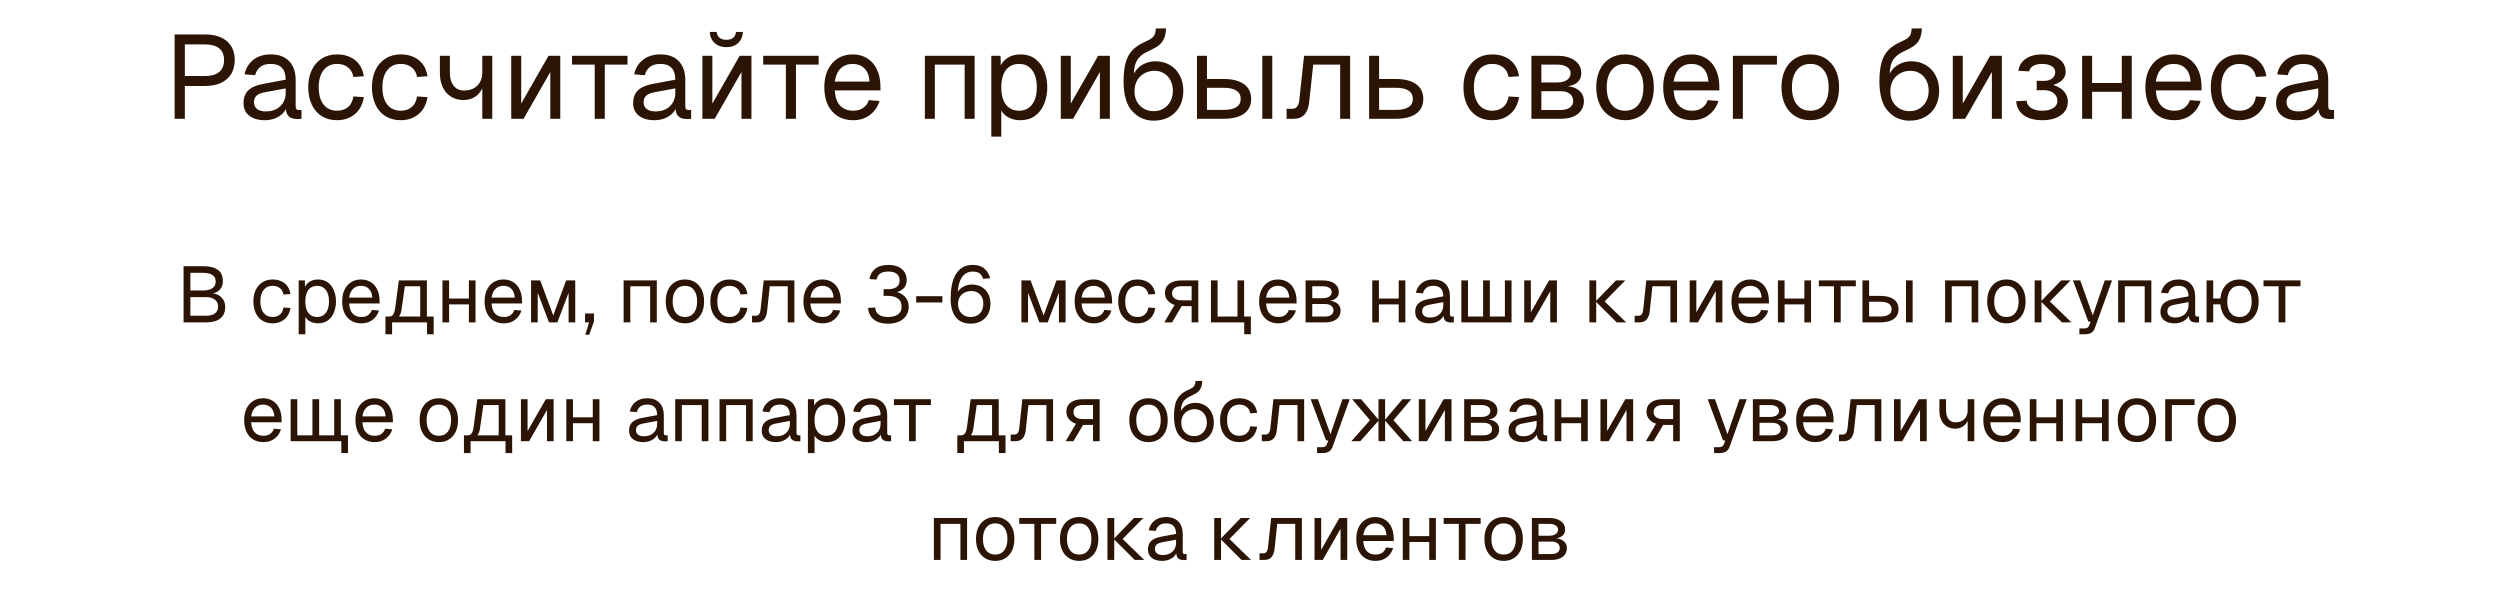
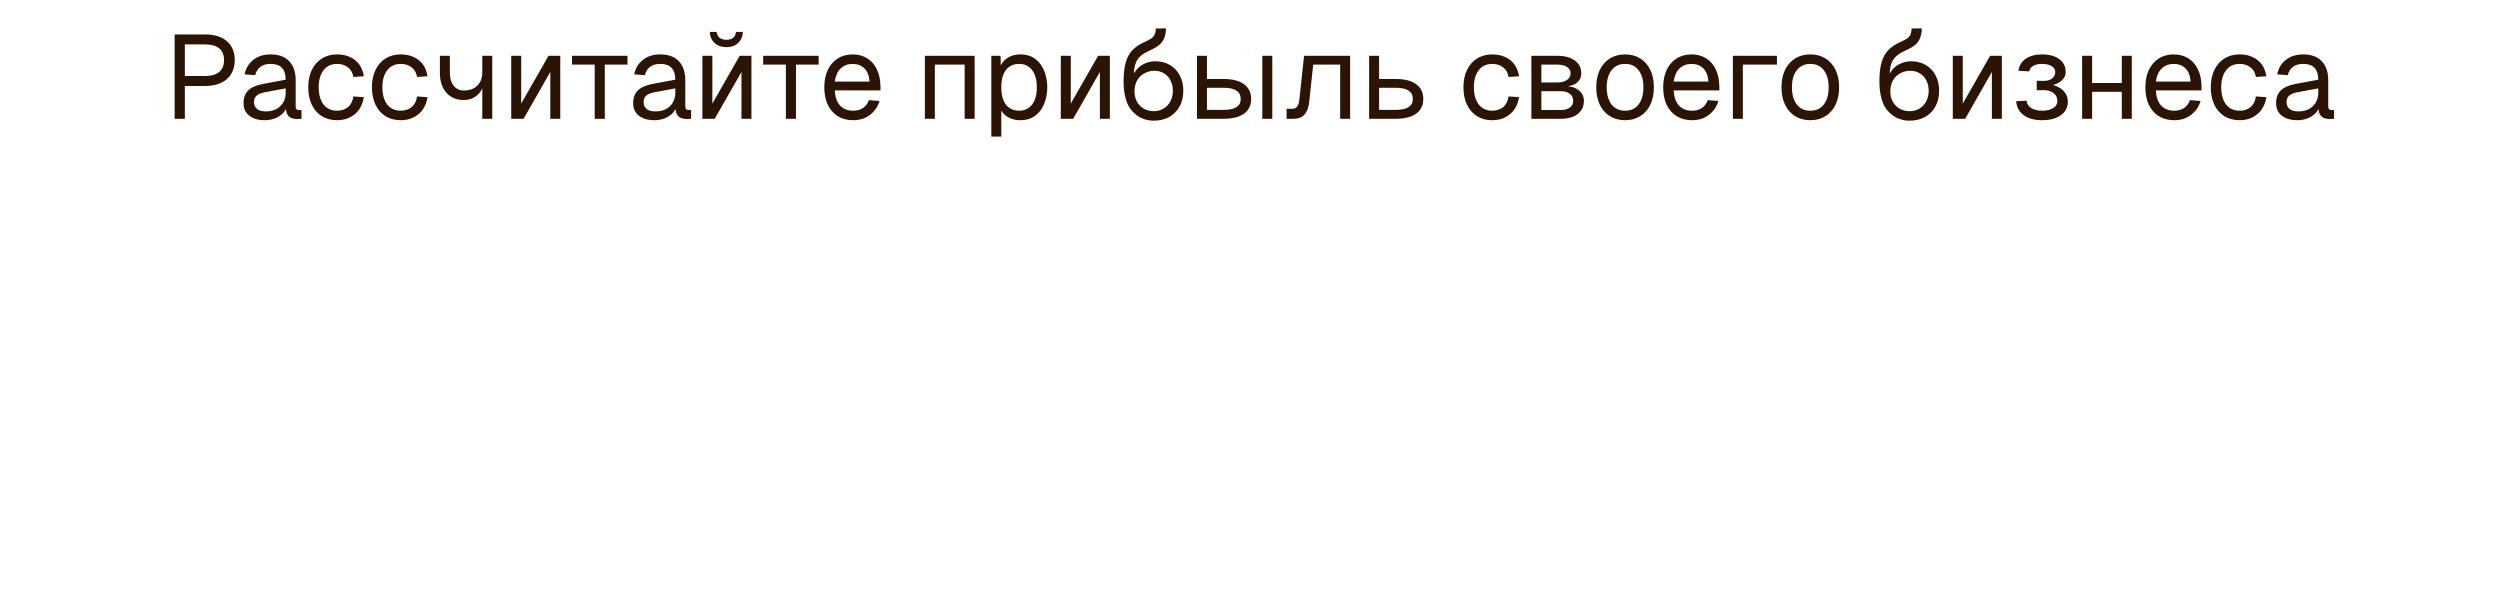
<svg xmlns="http://www.w3.org/2000/svg" width="442" height="105" viewBox="0 0 442 105" fill="none">
  <path d="M30.876 21V6.09H36.231C37.897 6.09 39.192 6.489 40.116 7.287C41.04 8.085 41.502 9.191 41.502 10.605C41.502 11.557 41.292 12.383 40.872 13.083C40.452 13.769 39.85 14.294 39.066 14.658C38.282 15.022 37.337 15.204 36.231 15.204H32.682V21H30.876ZM32.682 13.44H36.231C37.351 13.44 38.191 13.202 38.751 12.726C39.325 12.25 39.612 11.543 39.612 10.605C39.612 9.695 39.325 9.009 38.751 8.547C38.191 8.085 37.351 7.854 36.231 7.854H32.682V13.44ZM46.814 21.252C45.666 21.252 44.749 20.986 44.063 20.454C43.391 19.922 43.055 19.18 43.055 18.228C43.055 17.276 43.335 16.527 43.895 15.981C44.455 15.435 45.344 15.05 46.562 14.826L50.51 14.091C50.51 13.153 50.286 12.453 49.838 11.991C49.404 11.529 48.746 11.298 47.864 11.298C47.094 11.298 46.485 11.473 46.037 11.823C45.589 12.159 45.281 12.649 45.113 13.293L43.244 13.146C43.454 12.096 43.958 11.249 44.756 10.605C45.568 9.947 46.604 9.618 47.864 9.618C49.292 9.618 50.384 10.024 51.14 10.836C51.896 11.634 52.274 12.74 52.274 14.154V18.753C52.274 19.005 52.316 19.187 52.4 19.299C52.498 19.397 52.652 19.446 52.862 19.446H53.303V21C53.247 21.014 53.156 21.021 53.03 21.021C52.904 21.035 52.771 21.042 52.631 21.042C52.127 21.042 51.714 20.965 51.392 20.811C51.084 20.643 50.86 20.391 50.72 20.055C50.58 19.705 50.51 19.25 50.51 18.69L50.72 18.732C50.622 19.208 50.384 19.642 50.006 20.034C49.628 20.412 49.159 20.713 48.599 20.937C48.039 21.147 47.444 21.252 46.814 21.252ZM46.982 19.698C47.724 19.698 48.354 19.558 48.872 19.278C49.404 18.984 49.81 18.592 50.09 18.102C50.37 17.598 50.51 17.038 50.51 16.422V15.624L46.898 16.296C46.142 16.436 45.617 16.653 45.323 16.947C45.043 17.227 44.903 17.598 44.903 18.06C44.903 18.578 45.085 18.984 45.449 19.278C45.827 19.558 46.338 19.698 46.982 19.698ZM59.601 21.252C58.565 21.252 57.662 21.014 56.892 20.538C56.136 20.062 55.548 19.39 55.128 18.522C54.708 17.64 54.498 16.611 54.498 15.435C54.498 14.259 54.708 13.237 55.128 12.369C55.548 11.501 56.136 10.829 56.892 10.353C57.662 9.863 58.565 9.618 59.601 9.618C60.455 9.618 61.211 9.772 61.869 10.08C62.541 10.374 63.087 10.808 63.507 11.382C63.927 11.956 64.2 12.656 64.326 13.482L62.478 13.608C62.352 12.866 62.03 12.299 61.512 11.907C60.994 11.501 60.357 11.298 59.601 11.298C58.579 11.298 57.781 11.669 57.207 12.411C56.633 13.139 56.346 14.147 56.346 15.435C56.346 16.723 56.633 17.738 57.207 18.48C57.781 19.208 58.579 19.572 59.601 19.572C60.357 19.572 60.994 19.362 61.512 18.942C62.03 18.522 62.352 17.892 62.478 17.052L64.326 17.178C64.2 18.004 63.927 18.725 63.507 19.341C63.087 19.943 62.541 20.412 61.869 20.748C61.211 21.084 60.455 21.252 59.601 21.252ZM70.86 21.252C69.824 21.252 68.921 21.014 68.151 20.538C67.395 20.062 66.807 19.39 66.387 18.522C65.967 17.64 65.757 16.611 65.757 15.435C65.757 14.259 65.967 13.237 66.387 12.369C66.807 11.501 67.395 10.829 68.151 10.353C68.921 9.863 69.824 9.618 70.86 9.618C71.714 9.618 72.47 9.772 73.128 10.08C73.8 10.374 74.346 10.808 74.766 11.382C75.186 11.956 75.459 12.656 75.585 13.482L73.737 13.608C73.611 12.866 73.289 12.299 72.771 11.907C72.253 11.501 71.616 11.298 70.86 11.298C69.838 11.298 69.04 11.669 68.466 12.411C67.892 13.139 67.605 14.147 67.605 15.435C67.605 16.723 67.892 17.738 68.466 18.48C69.04 19.208 69.838 19.572 70.86 19.572C71.616 19.572 72.253 19.362 72.771 18.942C73.289 18.522 73.611 17.892 73.737 17.052L75.585 17.178C75.459 18.004 75.186 18.725 74.766 19.341C74.346 19.943 73.8 20.412 73.128 20.748C72.47 21.084 71.714 21.252 70.86 21.252ZM85.269 21V14.973L85.521 14.364C85.521 14.98 85.36 15.54 85.038 16.044C84.73 16.548 84.31 16.947 83.778 17.241C83.246 17.535 82.651 17.682 81.993 17.682C80.705 17.682 79.676 17.248 78.906 16.38C78.15 15.512 77.772 14.336 77.772 12.852V9.87H79.536V12.852C79.536 13.818 79.76 14.588 80.208 15.162C80.656 15.722 81.251 16.002 81.993 16.002C82.665 16.002 83.246 15.876 83.736 15.624C84.226 15.358 84.604 14.987 84.87 14.511C85.136 14.035 85.269 13.475 85.269 12.831V9.87H87.033V21H85.269ZM90.384 21V9.87H92.148V18.312L96.978 9.87H99.057V21H97.293V12.726L92.568 21H90.384ZM105.145 21V11.424H101.134V9.87H110.941V11.424H106.93V21H105.145ZM115.7 21.252C114.552 21.252 113.635 20.986 112.949 20.454C112.277 19.922 111.941 19.18 111.941 18.228C111.941 17.276 112.221 16.527 112.781 15.981C113.341 15.435 114.23 15.05 115.448 14.826L119.396 14.091C119.396 13.153 119.172 12.453 118.724 11.991C118.29 11.529 117.632 11.298 116.75 11.298C115.98 11.298 115.371 11.473 114.923 11.823C114.475 12.159 114.167 12.649 113.999 13.293L112.13 13.146C112.34 12.096 112.844 11.249 113.642 10.605C114.454 9.947 115.49 9.618 116.75 9.618C118.178 9.618 119.27 10.024 120.026 10.836C120.782 11.634 121.16 12.74 121.16 14.154V18.753C121.16 19.005 121.202 19.187 121.286 19.299C121.384 19.397 121.538 19.446 121.748 19.446H122.189V21C122.133 21.014 122.042 21.021 121.916 21.021C121.79 21.035 121.657 21.042 121.517 21.042C121.013 21.042 120.6 20.965 120.278 20.811C119.97 20.643 119.746 20.391 119.606 20.055C119.466 19.705 119.396 19.25 119.396 18.69L119.606 18.732C119.508 19.208 119.27 19.642 118.892 20.034C118.514 20.412 118.045 20.713 117.485 20.937C116.925 21.147 116.33 21.252 115.7 21.252ZM115.868 19.698C116.61 19.698 117.24 19.558 117.758 19.278C118.29 18.984 118.696 18.592 118.976 18.102C119.256 17.598 119.396 17.038 119.396 16.422V15.624L115.784 16.296C115.028 16.436 114.503 16.653 114.209 16.947C113.929 17.227 113.789 17.598 113.789 18.06C113.789 18.578 113.971 18.984 114.335 19.278C114.713 19.558 115.224 19.698 115.868 19.698ZM124.181 21V9.87H125.945V18.312L130.775 9.87H132.854V21H131.09V12.726L126.365 21H124.181ZM128.423 8.337C127.569 8.337 126.876 8.092 126.344 7.602C125.812 7.112 125.525 6.461 125.483 5.649H126.701C126.771 6.125 126.953 6.475 127.247 6.699C127.555 6.923 127.947 7.035 128.423 7.035C128.913 7.035 129.305 6.923 129.599 6.699C129.893 6.475 130.068 6.125 130.124 5.649H131.342C131.3 6.461 131.02 7.112 130.502 7.602C129.984 8.092 129.291 8.337 128.423 8.337ZM138.942 21V11.424H134.931V9.87H144.738V11.424H140.727V21H138.942ZM150.84 21.252C149.79 21.252 148.88 21.014 148.11 20.538C147.354 20.062 146.766 19.39 146.346 18.522C145.94 17.64 145.737 16.611 145.737 15.435C145.737 14.259 145.94 13.237 146.346 12.369C146.766 11.501 147.347 10.829 148.089 10.353C148.845 9.863 149.734 9.618 150.756 9.618C151.722 9.618 152.576 9.849 153.318 10.311C154.06 10.759 154.634 11.417 155.04 12.285C155.46 13.153 155.67 14.21 155.67 15.456V15.981H147.585C147.655 17.171 147.97 18.067 148.53 18.669C149.104 19.271 149.874 19.572 150.84 19.572C151.568 19.572 152.163 19.404 152.625 19.068C153.101 18.718 153.43 18.263 153.612 17.703L155.502 17.85C155.208 18.844 154.648 19.663 153.822 20.307C153.01 20.937 152.016 21.252 150.84 21.252ZM147.585 14.427H153.738C153.654 13.349 153.339 12.558 152.793 12.054C152.261 11.55 151.582 11.298 150.756 11.298C149.902 11.298 149.195 11.564 148.635 12.096C148.089 12.614 147.739 13.391 147.585 14.427ZM163.515 21V9.87H172.314V21H170.55V11.424H165.279V21H163.515ZM175.266 24.15V9.87H176.904L176.946 12.264L176.694 12.138C176.974 11.312 177.436 10.689 178.08 10.269C178.738 9.835 179.494 9.618 180.348 9.618C181.454 9.618 182.357 9.891 183.057 10.437C183.771 10.983 184.296 11.697 184.632 12.579C184.982 13.461 185.157 14.413 185.157 15.435C185.157 16.457 184.982 17.409 184.632 18.291C184.296 19.173 183.771 19.887 183.057 20.433C182.357 20.979 181.454 21.252 180.348 21.252C179.774 21.252 179.235 21.154 178.731 20.958C178.241 20.762 177.821 20.489 177.471 20.139C177.135 19.789 176.904 19.376 176.778 18.9L177.03 18.606V24.15H175.266ZM180.18 19.572C181.146 19.572 181.909 19.208 182.469 18.48C183.029 17.752 183.309 16.737 183.309 15.435C183.309 14.133 183.029 13.118 182.469 12.39C181.909 11.662 181.146 11.298 180.18 11.298C179.536 11.298 178.976 11.452 178.5 11.76C178.038 12.068 177.674 12.53 177.408 13.146C177.156 13.762 177.03 14.525 177.03 15.435C177.03 16.345 177.156 17.108 177.408 17.724C177.66 18.34 178.024 18.802 178.5 19.11C178.976 19.418 179.536 19.572 180.18 19.572ZM187.55 21V9.87H189.314V18.312L194.144 9.87H196.223V21H194.459V12.726L189.734 21H187.55ZM203.94 21.336C203.296 21.336 202.652 21.21 202.008 20.958C201.364 20.706 200.776 20.293 200.244 19.719C199.712 19.187 199.313 18.459 199.047 17.535C198.781 16.611 198.648 15.575 198.648 14.427C198.648 13.069 198.774 11.942 199.026 11.046C199.278 10.15 199.684 9.415 200.244 8.841C200.818 8.253 201.567 7.763 202.491 7.371C202.967 7.161 203.338 6.958 203.604 6.762C203.87 6.552 204.059 6.314 204.171 6.048C204.283 5.768 204.339 5.432 204.339 5.04L206.145 5.019C206.145 5.831 205.977 6.538 205.641 7.14C205.305 7.742 204.703 8.246 203.835 8.652C203.359 8.876 202.911 9.1 202.491 9.324C202.071 9.548 201.7 9.835 201.378 10.185C201.07 10.521 200.832 10.976 200.664 11.55C200.51 12.124 200.447 12.88 200.475 13.818L200.118 13.776C200.356 13.146 200.671 12.614 201.063 12.18C201.469 11.746 201.945 11.417 202.491 11.193C203.037 10.955 203.625 10.836 204.255 10.836C205.249 10.836 206.117 11.06 206.859 11.508C207.601 11.942 208.175 12.551 208.581 13.335C209.001 14.119 209.211 15.022 209.211 16.044C209.211 17.122 208.987 18.06 208.539 18.858C208.091 19.656 207.468 20.272 206.67 20.706C205.886 21.126 204.976 21.336 203.94 21.336ZM203.982 19.656C204.64 19.656 205.221 19.502 205.725 19.194C206.243 18.886 206.642 18.459 206.922 17.913C207.216 17.367 207.363 16.744 207.363 16.044C207.363 15.358 207.223 14.749 206.943 14.217C206.677 13.685 206.299 13.272 205.809 12.978C205.319 12.67 204.759 12.516 204.129 12.516C203.443 12.516 202.834 12.67 202.302 12.978C201.77 13.272 201.35 13.685 201.042 14.217C200.748 14.749 200.594 15.358 200.58 16.044C200.566 16.744 200.699 17.367 200.979 17.913C201.273 18.459 201.679 18.886 202.197 19.194C202.715 19.502 203.31 19.656 203.982 19.656ZM223.176 21V9.87H224.94V21H223.176ZM211.626 21V9.87H213.39V13.965H216.33C217.898 13.965 219.102 14.273 219.942 14.889C220.782 15.491 221.202 16.359 221.202 17.493C221.202 18.613 220.782 19.481 219.942 20.097C219.102 20.699 217.898 21 216.33 21H211.626ZM213.39 19.425H216.33C217.338 19.425 218.094 19.264 218.598 18.942C219.102 18.62 219.354 18.137 219.354 17.493C219.354 16.835 219.102 16.345 218.598 16.023C218.094 15.687 217.338 15.519 216.33 15.519H213.39V19.425ZM227.469 21V19.236H228.498C228.848 19.236 229.121 19.11 229.317 18.858C229.527 18.592 229.66 18.214 229.716 17.724L230.556 9.87H238.704V21H236.94V11.424H232.173L231.48 17.913C231.382 18.935 231.109 19.705 230.661 20.223C230.213 20.741 229.576 21 228.75 21H227.469ZM242.06 21V9.87H243.824V13.965H246.764C248.332 13.965 249.536 14.273 250.376 14.889C251.216 15.491 251.636 16.359 251.636 17.493C251.636 18.613 251.216 19.481 250.376 20.097C249.536 20.699 248.332 21 246.764 21H242.06ZM243.824 19.425H246.764C247.772 19.425 248.528 19.264 249.032 18.942C249.536 18.62 249.788 18.137 249.788 17.493C249.788 16.835 249.536 16.345 249.032 16.023C248.528 15.687 247.772 15.519 246.764 15.519H243.824V19.425ZM263.839 21.252C262.803 21.252 261.9 21.014 261.13 20.538C260.374 20.062 259.786 19.39 259.366 18.522C258.946 17.64 258.736 16.611 258.736 15.435C258.736 14.259 258.946 13.237 259.366 12.369C259.786 11.501 260.374 10.829 261.13 10.353C261.9 9.863 262.803 9.618 263.839 9.618C264.693 9.618 265.449 9.772 266.107 10.08C266.779 10.374 267.325 10.808 267.745 11.382C268.165 11.956 268.438 12.656 268.564 13.482L266.716 13.608C266.59 12.866 266.268 12.299 265.75 11.907C265.232 11.501 264.595 11.298 263.839 11.298C262.817 11.298 262.019 11.669 261.445 12.411C260.871 13.139 260.584 14.147 260.584 15.435C260.584 16.723 260.871 17.738 261.445 18.48C262.019 19.208 262.817 19.572 263.839 19.572C264.595 19.572 265.232 19.362 265.75 18.942C266.268 18.522 266.59 17.892 266.716 17.052L268.564 17.178C268.438 18.004 268.165 18.725 267.745 19.341C267.325 19.943 266.779 20.412 266.107 20.748C265.449 21.084 264.693 21.252 263.839 21.252ZM270.75 21V9.87H275.37C276.658 9.87 277.68 10.15 278.436 10.71C279.192 11.256 279.57 12.005 279.57 12.957C279.57 13.671 279.297 14.238 278.751 14.658C278.205 15.078 277.456 15.288 276.504 15.288V15.204C277.582 15.204 278.436 15.442 279.066 15.918C279.71 16.394 280.032 17.038 280.032 17.85C280.032 18.816 279.668 19.586 278.94 20.16C278.212 20.72 277.225 21 275.979 21H270.75ZM272.514 19.446H275.979C276.637 19.446 277.162 19.299 277.554 19.005C277.946 18.711 278.142 18.326 278.142 17.85C278.142 17.318 277.946 16.898 277.554 16.59C277.162 16.282 276.637 16.128 275.979 16.128H272.514V19.446ZM272.514 14.574H275.37C276.07 14.574 276.63 14.427 277.05 14.133C277.47 13.839 277.68 13.447 277.68 12.957C277.68 12.481 277.47 12.11 277.05 11.844C276.63 11.564 276.07 11.424 275.37 11.424H272.514V14.574ZM287.32 21.252C286.298 21.252 285.402 21.014 284.632 20.538C283.862 20.062 283.267 19.39 282.847 18.522C282.427 17.64 282.217 16.611 282.217 15.435C282.217 14.245 282.427 13.216 282.847 12.348C283.267 11.48 283.862 10.808 284.632 10.332C285.402 9.856 286.298 9.618 287.32 9.618C288.342 9.618 289.231 9.856 289.987 10.332C290.757 10.808 291.352 11.48 291.772 12.348C292.192 13.216 292.402 14.245 292.402 15.435C292.402 16.611 292.192 17.64 291.772 18.522C291.352 19.39 290.757 20.062 289.987 20.538C289.231 21.014 288.342 21.252 287.32 21.252ZM287.32 19.572C288.342 19.572 289.133 19.208 289.693 18.48C290.267 17.738 290.554 16.723 290.554 15.435C290.554 14.147 290.267 13.139 289.693 12.411C289.133 11.669 288.342 11.298 287.32 11.298C286.298 11.298 285.5 11.669 284.926 12.411C284.352 13.139 284.065 14.147 284.065 15.435C284.065 16.723 284.352 17.738 284.926 18.48C285.5 19.208 286.298 19.572 287.32 19.572ZM299.153 21.252C298.103 21.252 297.193 21.014 296.423 20.538C295.667 20.062 295.079 19.39 294.659 18.522C294.253 17.64 294.05 16.611 294.05 15.435C294.05 14.259 294.253 13.237 294.659 12.369C295.079 11.501 295.66 10.829 296.402 10.353C297.158 9.863 298.047 9.618 299.069 9.618C300.035 9.618 300.889 9.849 301.631 10.311C302.373 10.759 302.947 11.417 303.353 12.285C303.773 13.153 303.983 14.21 303.983 15.456V15.981H295.898C295.968 17.171 296.283 18.067 296.843 18.669C297.417 19.271 298.187 19.572 299.153 19.572C299.881 19.572 300.476 19.404 300.938 19.068C301.414 18.718 301.743 18.263 301.925 17.703L303.815 17.85C303.521 18.844 302.961 19.663 302.135 20.307C301.323 20.937 300.329 21.252 299.153 21.252ZM295.898 14.427H302.051C301.967 13.349 301.652 12.558 301.106 12.054C300.574 11.55 299.895 11.298 299.069 11.298C298.215 11.298 297.508 11.564 296.948 12.096C296.402 12.614 296.052 13.391 295.898 14.427ZM306.372 21V9.87H314.163V11.424H307.275L308.136 10.71V21H306.372ZM320.071 21.252C319.049 21.252 318.153 21.014 317.383 20.538C316.613 20.062 316.018 19.39 315.598 18.522C315.178 17.64 314.968 16.611 314.968 15.435C314.968 14.245 315.178 13.216 315.598 12.348C316.018 11.48 316.613 10.808 317.383 10.332C318.153 9.856 319.049 9.618 320.071 9.618C321.093 9.618 321.982 9.856 322.738 10.332C323.508 10.808 324.103 11.48 324.523 12.348C324.943 13.216 325.153 14.245 325.153 15.435C325.153 16.611 324.943 17.64 324.523 18.522C324.103 19.39 323.508 20.062 322.738 20.538C321.982 21.014 321.093 21.252 320.071 21.252ZM320.071 19.572C321.093 19.572 321.884 19.208 322.444 18.48C323.018 17.738 323.305 16.723 323.305 15.435C323.305 14.147 323.018 13.139 322.444 12.411C321.884 11.669 321.093 11.298 320.071 11.298C319.049 11.298 318.251 11.669 317.677 12.411C317.103 13.139 316.816 14.147 316.816 15.435C316.816 16.723 317.103 17.738 317.677 18.48C318.251 19.208 319.049 19.572 320.071 19.572ZM337.569 21.336C336.925 21.336 336.281 21.21 335.637 20.958C334.993 20.706 334.405 20.293 333.873 19.719C333.341 19.187 332.942 18.459 332.676 17.535C332.41 16.611 332.277 15.575 332.277 14.427C332.277 13.069 332.403 11.942 332.655 11.046C332.907 10.15 333.313 9.415 333.873 8.841C334.447 8.253 335.196 7.763 336.12 7.371C336.596 7.161 336.967 6.958 337.233 6.762C337.499 6.552 337.688 6.314 337.8 6.048C337.912 5.768 337.968 5.432 337.968 5.04L339.774 5.019C339.774 5.831 339.606 6.538 339.27 7.14C338.934 7.742 338.332 8.246 337.464 8.652C336.988 8.876 336.54 9.1 336.12 9.324C335.7 9.548 335.329 9.835 335.007 10.185C334.699 10.521 334.461 10.976 334.293 11.55C334.139 12.124 334.076 12.88 334.104 13.818L333.747 13.776C333.985 13.146 334.3 12.614 334.692 12.18C335.098 11.746 335.574 11.417 336.12 11.193C336.666 10.955 337.254 10.836 337.884 10.836C338.878 10.836 339.746 11.06 340.488 11.508C341.23 11.942 341.804 12.551 342.21 13.335C342.63 14.119 342.84 15.022 342.84 16.044C342.84 17.122 342.616 18.06 342.168 18.858C341.72 19.656 341.097 20.272 340.299 20.706C339.515 21.126 338.605 21.336 337.569 21.336ZM337.611 19.656C338.269 19.656 338.85 19.502 339.354 19.194C339.872 18.886 340.271 18.459 340.551 17.913C340.845 17.367 340.992 16.744 340.992 16.044C340.992 15.358 340.852 14.749 340.572 14.217C340.306 13.685 339.928 13.272 339.438 12.978C338.948 12.67 338.388 12.516 337.758 12.516C337.072 12.516 336.463 12.67 335.931 12.978C335.399 13.272 334.979 13.685 334.671 14.217C334.377 14.749 334.223 15.358 334.209 16.044C334.195 16.744 334.328 17.367 334.608 17.913C334.902 18.459 335.308 18.886 335.826 19.194C336.344 19.502 336.939 19.656 337.611 19.656ZM345.255 21V9.87H347.019V18.312L351.849 9.87H353.928V21H352.164V12.726L347.439 21H345.255ZM361.036 21.252C360.14 21.252 359.349 21.119 358.663 20.853C357.991 20.573 357.466 20.181 357.088 19.677C356.71 19.173 356.5 18.578 356.458 17.892L358.306 17.808C358.348 18.34 358.614 18.767 359.104 19.089C359.594 19.411 360.238 19.572 361.036 19.572C361.862 19.572 362.52 19.418 363.01 19.11C363.5 18.802 363.745 18.389 363.745 17.871C363.745 17.255 363.514 16.779 363.052 16.443C362.604 16.093 362.002 15.925 361.246 15.939L360.091 15.96V14.28L361.246 14.301C361.89 14.315 362.401 14.182 362.779 13.902C363.171 13.608 363.367 13.223 363.367 12.747C363.367 12.299 363.157 11.949 362.737 11.697C362.317 11.431 361.75 11.298 361.036 11.298C360.392 11.298 359.867 11.417 359.461 11.655C359.055 11.893 358.824 12.215 358.768 12.621L356.857 12.516C356.969 11.62 357.396 10.913 358.138 10.395C358.894 9.877 359.86 9.618 361.036 9.618C362.324 9.618 363.339 9.898 364.081 10.458C364.837 11.018 365.215 11.781 365.215 12.747C365.215 13.349 364.956 13.867 364.438 14.301C363.934 14.721 363.241 15.008 362.359 15.162L362.38 14.889C363.374 15.057 364.158 15.421 364.732 15.981C365.306 16.527 365.593 17.192 365.593 17.976C365.593 18.984 365.18 19.782 364.354 20.37C363.542 20.958 362.436 21.252 361.036 21.252ZM368.121 21V9.87H369.885V21H368.121ZM375.135 21V9.87H376.899V21H375.135ZM368.961 16.233V14.679H376.059V16.233H368.961ZM384.404 21.252C383.354 21.252 382.444 21.014 381.674 20.538C380.918 20.062 380.33 19.39 379.91 18.522C379.504 17.64 379.301 16.611 379.301 15.435C379.301 14.259 379.504 13.237 379.91 12.369C380.33 11.501 380.911 10.829 381.653 10.353C382.409 9.863 383.298 9.618 384.32 9.618C385.286 9.618 386.14 9.849 386.882 10.311C387.624 10.759 388.198 11.417 388.604 12.285C389.024 13.153 389.234 14.21 389.234 15.456V15.981H381.149C381.219 17.171 381.534 18.067 382.094 18.669C382.668 19.271 383.438 19.572 384.404 19.572C385.132 19.572 385.727 19.404 386.189 19.068C386.665 18.718 386.994 18.263 387.176 17.703L389.066 17.85C388.772 18.844 388.212 19.663 387.386 20.307C386.574 20.937 385.58 21.252 384.404 21.252ZM381.149 14.427H387.302C387.218 13.349 386.903 12.558 386.357 12.054C385.825 11.55 385.146 11.298 384.32 11.298C383.466 11.298 382.759 11.564 382.199 12.096C381.653 12.614 381.303 13.391 381.149 14.427ZM395.97 21.252C394.934 21.252 394.031 21.014 393.261 20.538C392.505 20.062 391.917 19.39 391.497 18.522C391.077 17.64 390.867 16.611 390.867 15.435C390.867 14.259 391.077 13.237 391.497 12.369C391.917 11.501 392.505 10.829 393.261 10.353C394.031 9.863 394.934 9.618 395.97 9.618C396.824 9.618 397.58 9.772 398.238 10.08C398.91 10.374 399.456 10.808 399.876 11.382C400.296 11.956 400.569 12.656 400.695 13.482L398.847 13.608C398.721 12.866 398.399 12.299 397.881 11.907C397.363 11.501 396.726 11.298 395.97 11.298C394.948 11.298 394.15 11.669 393.576 12.411C393.002 13.139 392.715 14.147 392.715 15.435C392.715 16.723 393.002 17.738 393.576 18.48C394.15 19.208 394.948 19.572 395.97 19.572C396.726 19.572 397.363 19.362 397.881 18.942C398.399 18.522 398.721 17.892 398.847 17.052L400.695 17.178C400.569 18.004 400.296 18.725 399.876 19.341C399.456 19.943 398.91 20.412 398.238 20.748C397.58 21.084 396.824 21.252 395.97 21.252ZM406.172 21.252C405.024 21.252 404.107 20.986 403.421 20.454C402.749 19.922 402.413 19.18 402.413 18.228C402.413 17.276 402.693 16.527 403.253 15.981C403.813 15.435 404.702 15.05 405.92 14.826L409.868 14.091C409.868 13.153 409.644 12.453 409.196 11.991C408.762 11.529 408.104 11.298 407.222 11.298C406.452 11.298 405.843 11.473 405.395 11.823C404.947 12.159 404.639 12.649 404.471 13.293L402.602 13.146C402.812 12.096 403.316 11.249 404.114 10.605C404.926 9.947 405.962 9.618 407.222 9.618C408.65 9.618 409.742 10.024 410.498 10.836C411.254 11.634 411.632 12.74 411.632 14.154V18.753C411.632 19.005 411.674 19.187 411.758 19.299C411.856 19.397 412.01 19.446 412.22 19.446H412.661V21C412.605 21.014 412.514 21.021 412.388 21.021C412.262 21.035 412.129 21.042 411.989 21.042C411.485 21.042 411.072 20.965 410.75 20.811C410.442 20.643 410.218 20.391 410.078 20.055C409.938 19.705 409.868 19.25 409.868 18.69L410.078 18.732C409.98 19.208 409.742 19.642 409.364 20.034C408.986 20.412 408.517 20.713 407.957 20.937C407.397 21.147 406.802 21.252 406.172 21.252ZM406.34 19.698C407.082 19.698 407.712 19.558 408.23 19.278C408.762 18.984 409.168 18.592 409.448 18.102C409.728 17.598 409.868 17.038 409.868 16.422V15.624L406.256 16.296C405.5 16.436 404.975 16.653 404.681 16.947C404.401 17.227 404.261 17.598 404.261 18.06C404.261 18.578 404.443 18.984 404.807 19.278C405.185 19.558 405.696 19.698 406.34 19.698Z" fill="#2B1404" />
-   <path d="M32.454 57V47.06H35.87C37.046 47.06 37.928 47.275 38.516 47.704C39.104 48.133 39.398 48.81 39.398 49.734C39.398 50.163 39.305 50.541 39.118 50.868C38.931 51.195 38.665 51.451 38.32 51.638C37.975 51.815 37.564 51.904 37.088 51.904L37.074 51.82C37.923 51.82 38.591 52.049 39.076 52.506C39.571 52.954 39.818 53.542 39.818 54.27C39.818 55.175 39.524 55.857 38.936 56.314C38.348 56.771 37.513 57 36.43 57H32.454ZM33.658 55.824H36.43C37.111 55.824 37.634 55.684 37.998 55.404C38.371 55.124 38.558 54.723 38.558 54.2C38.558 53.677 38.371 53.271 37.998 52.982C37.634 52.683 37.111 52.534 36.43 52.534H33.658V55.824ZM33.658 51.358H35.87C36.598 51.358 37.158 51.223 37.55 50.952C37.942 50.672 38.138 50.285 38.138 49.79C38.138 49.267 37.947 48.88 37.564 48.628C37.191 48.367 36.626 48.236 35.87 48.236H33.658V51.358ZM48.2 57.168C47.509 57.168 46.907 57.009 46.394 56.692C45.89 56.375 45.498 55.927 45.218 55.348C44.938 54.76 44.798 54.074 44.798 53.29C44.798 52.506 44.938 51.825 45.218 51.246C45.498 50.667 45.89 50.219 46.394 49.902C46.907 49.575 47.509 49.412 48.2 49.412C48.769 49.412 49.273 49.515 49.712 49.72C50.16 49.916 50.524 50.205 50.804 50.588C51.084 50.971 51.266 51.437 51.35 51.988L50.118 52.072C50.034 51.577 49.819 51.199 49.474 50.938C49.128 50.667 48.704 50.532 48.2 50.532C47.518 50.532 46.986 50.779 46.604 51.274C46.221 51.759 46.03 52.431 46.03 53.29C46.03 54.149 46.221 54.825 46.604 55.32C46.986 55.805 47.518 56.048 48.2 56.048C48.704 56.048 49.128 55.908 49.474 55.628C49.819 55.348 50.034 54.928 50.118 54.368L51.35 54.452C51.266 55.003 51.084 55.483 50.804 55.894C50.524 56.295 50.16 56.608 49.712 56.832C49.273 57.056 48.769 57.168 48.2 57.168ZM52.807 59.1V49.58H53.9L53.928 51.176L53.76 51.092C53.946 50.541 54.254 50.126 54.684 49.846C55.122 49.557 55.626 49.412 56.196 49.412C56.933 49.412 57.535 49.594 58.002 49.958C58.477 50.322 58.828 50.798 59.051 51.386C59.285 51.974 59.401 52.609 59.401 53.29C59.401 53.971 59.285 54.606 59.051 55.194C58.828 55.782 58.477 56.258 58.002 56.622C57.535 56.986 56.933 57.168 56.196 57.168C55.813 57.168 55.453 57.103 55.117 56.972C54.791 56.841 54.511 56.659 54.278 56.426C54.053 56.193 53.9 55.917 53.816 55.6L53.983 55.404V59.1H52.807ZM56.084 56.048C56.727 56.048 57.236 55.805 57.609 55.32C57.983 54.835 58.169 54.158 58.169 53.29C58.169 52.422 57.983 51.745 57.609 51.26C57.236 50.775 56.727 50.532 56.084 50.532C55.654 50.532 55.281 50.635 54.964 50.84C54.656 51.045 54.413 51.353 54.236 51.764C54.068 52.175 53.983 52.683 53.983 53.29C53.983 53.897 54.068 54.405 54.236 54.816C54.404 55.227 54.646 55.535 54.964 55.74C55.281 55.945 55.654 56.048 56.084 56.048ZM63.895 57.168C63.195 57.168 62.588 57.009 62.075 56.692C61.571 56.375 61.179 55.927 60.899 55.348C60.628 54.76 60.493 54.074 60.493 53.29C60.493 52.506 60.628 51.825 60.899 51.246C61.179 50.667 61.566 50.219 62.061 49.902C62.565 49.575 63.158 49.412 63.839 49.412C64.483 49.412 65.052 49.566 65.547 49.874C66.042 50.173 66.424 50.611 66.695 51.19C66.975 51.769 67.115 52.473 67.115 53.304V53.654H61.725C61.772 54.447 61.982 55.045 62.355 55.446C62.738 55.847 63.251 56.048 63.895 56.048C64.38 56.048 64.777 55.936 65.085 55.712C65.402 55.479 65.622 55.175 65.743 54.802L67.003 54.9C66.807 55.563 66.434 56.109 65.883 56.538C65.342 56.958 64.679 57.168 63.895 57.168ZM61.725 52.618H65.827C65.771 51.899 65.561 51.372 65.197 51.036C64.842 50.7 64.39 50.532 63.839 50.532C63.27 50.532 62.798 50.709 62.425 51.064C62.061 51.409 61.828 51.927 61.725 52.618ZM68.148 56.678V55.964H68.806C69.105 55.964 69.333 55.857 69.492 55.642C69.66 55.418 69.777 55.077 69.842 54.62L70.514 49.58H75.47V57H74.294V50.616H71.578L70.99 54.732C70.897 55.404 70.673 55.899 70.318 56.216C69.973 56.524 69.469 56.678 68.806 56.678H68.148ZM68.148 59.1V56.062H69.324V59.1H68.148ZM68.148 57V55.964H76.212V57H68.148ZM75.498 59.1V55.964H76.674V59.1H75.498ZM78.224 57V49.58H79.4V57H78.224ZM82.9 57V49.58H84.076V57H82.9ZM78.784 53.822V52.786H83.516V53.822H78.784ZM89.079 57.168C88.379 57.168 87.772 57.009 87.258 56.692C86.754 56.375 86.362 55.927 86.082 55.348C85.812 54.76 85.677 54.074 85.677 53.29C85.677 52.506 85.812 51.825 86.082 51.246C86.362 50.667 86.75 50.219 87.245 49.902C87.749 49.575 88.341 49.412 89.022 49.412C89.666 49.412 90.236 49.566 90.731 49.874C91.225 50.173 91.608 50.611 91.879 51.19C92.159 51.769 92.299 52.473 92.299 53.304V53.654H86.909C86.955 54.447 87.165 55.045 87.538 55.446C87.921 55.847 88.434 56.048 89.079 56.048C89.564 56.048 89.96 55.936 90.269 55.712C90.586 55.479 90.805 55.175 90.927 54.802L92.186 54.9C91.99 55.563 91.617 56.109 91.067 56.538C90.525 56.958 89.862 57.168 89.079 57.168ZM86.909 52.618H91.01C90.954 51.899 90.745 51.372 90.38 51.036C90.026 50.7 89.573 50.532 89.022 50.532C88.453 50.532 87.982 50.709 87.609 51.064C87.245 51.409 87.011 51.927 86.909 52.618ZM93.891 57V49.58H95.516L97.811 55.768L100.093 49.58H101.703V57H100.527V51.764L98.54 57H97.07L95.067 51.764V57H93.891ZM103.478 59.184L104.15 57H103.436V55.418H105.018V56.804L104.178 59.184H103.478ZM110.257 57V49.58H116.123V57H114.947V50.616H111.433V57H110.257ZM121.098 57.168C120.417 57.168 119.819 57.009 119.306 56.692C118.793 56.375 118.396 55.927 118.116 55.348C117.836 54.76 117.696 54.074 117.696 53.29C117.696 52.497 117.836 51.811 118.116 51.232C118.396 50.653 118.793 50.205 119.306 49.888C119.819 49.571 120.417 49.412 121.098 49.412C121.779 49.412 122.372 49.571 122.876 49.888C123.389 50.205 123.786 50.653 124.066 51.232C124.346 51.811 124.486 52.497 124.486 53.29C124.486 54.074 124.346 54.76 124.066 55.348C123.786 55.927 123.389 56.375 122.876 56.692C122.372 57.009 121.779 57.168 121.098 57.168ZM121.098 56.048C121.779 56.048 122.307 55.805 122.68 55.32C123.063 54.825 123.254 54.149 123.254 53.29C123.254 52.431 123.063 51.759 122.68 51.274C122.307 50.779 121.779 50.532 121.098 50.532C120.417 50.532 119.885 50.779 119.502 51.274C119.119 51.759 118.928 52.431 118.928 53.29C118.928 54.149 119.119 54.825 119.502 55.32C119.885 55.805 120.417 56.048 121.098 56.048ZM128.987 57.168C128.296 57.168 127.694 57.009 127.181 56.692C126.677 56.375 126.285 55.927 126.005 55.348C125.725 54.76 125.585 54.074 125.585 53.29C125.585 52.506 125.725 51.825 126.005 51.246C126.285 50.667 126.677 50.219 127.181 49.902C127.694 49.575 128.296 49.412 128.987 49.412C129.556 49.412 130.06 49.515 130.499 49.72C130.947 49.916 131.311 50.205 131.591 50.588C131.871 50.971 132.053 51.437 132.137 51.988L130.905 52.072C130.821 51.577 130.606 51.199 130.261 50.938C129.915 50.667 129.491 50.532 128.987 50.532C128.305 50.532 127.773 50.779 127.391 51.274C127.008 51.759 126.817 52.431 126.817 53.29C126.817 54.149 127.008 54.825 127.391 55.32C127.773 55.805 128.305 56.048 128.987 56.048C129.491 56.048 129.915 55.908 130.261 55.628C130.606 55.348 130.821 54.928 130.905 54.368L132.137 54.452C132.053 55.003 131.871 55.483 131.591 55.894C131.311 56.295 130.947 56.608 130.499 56.832C130.06 57.056 129.556 57.168 128.987 57.168ZM132.959 57V55.824H133.645C133.878 55.824 134.06 55.74 134.191 55.572C134.331 55.395 134.42 55.143 134.457 54.816L135.017 49.58H140.449V57H139.273V50.616H136.095L135.633 54.942C135.568 55.623 135.386 56.137 135.087 56.482C134.788 56.827 134.364 57 133.813 57H132.959ZM145.448 57.168C144.748 57.168 144.141 57.009 143.628 56.692C143.124 56.375 142.732 55.927 142.452 55.348C142.181 54.76 142.046 54.074 142.046 53.29C142.046 52.506 142.181 51.825 142.452 51.246C142.732 50.667 143.119 50.219 143.614 49.902C144.118 49.575 144.71 49.412 145.392 49.412C146.036 49.412 146.605 49.566 147.1 49.874C147.594 50.173 147.977 50.611 148.248 51.19C148.528 51.769 148.668 52.473 148.668 53.304V53.654H143.278C143.324 54.447 143.534 55.045 143.908 55.446C144.29 55.847 144.804 56.048 145.448 56.048C145.933 56.048 146.33 55.936 146.638 55.712C146.955 55.479 147.174 55.175 147.296 54.802L148.556 54.9C148.36 55.563 147.986 56.109 147.436 56.538C146.894 56.958 146.232 57.168 145.448 57.168ZM143.278 52.618H147.38C147.324 51.899 147.114 51.372 146.75 51.036C146.395 50.7 145.942 50.532 145.392 50.532C144.822 50.532 144.351 50.709 143.978 51.064C143.614 51.409 143.38 51.927 143.278 52.618ZM156.991 57.224C155.89 57.224 155.041 56.967 154.443 56.454C153.846 55.931 153.524 55.259 153.477 54.438L154.723 54.354C154.779 54.961 155.013 55.395 155.423 55.656C155.843 55.917 156.366 56.048 156.991 56.048C157.421 56.048 157.817 55.992 158.181 55.88C158.545 55.759 158.839 55.567 159.063 55.306C159.287 55.035 159.399 54.676 159.399 54.228C159.399 53.565 159.18 53.08 158.741 52.772C158.303 52.464 157.724 52.31 157.005 52.31H156.221V51.134H157.005C157.593 51.134 158.079 51.017 158.461 50.784C158.853 50.551 159.049 50.149 159.049 49.58C159.049 49.067 158.881 48.679 158.545 48.418C158.219 48.147 157.724 48.012 157.061 48.012C156.408 48.012 155.913 48.138 155.577 48.39C155.251 48.642 155.055 48.987 154.989 49.426L153.729 49.342C153.823 48.595 154.154 47.993 154.723 47.536C155.293 47.069 156.072 46.836 157.061 46.836C157.733 46.836 158.312 46.948 158.797 47.172C159.283 47.387 159.656 47.695 159.917 48.096C160.179 48.497 160.309 48.973 160.309 49.524C160.309 50.14 160.113 50.639 159.721 51.022C159.339 51.395 158.769 51.652 158.013 51.792V51.54C158.825 51.633 159.469 51.923 159.945 52.408C160.421 52.893 160.659 53.5 160.659 54.228C160.659 54.863 160.501 55.404 160.183 55.852C159.875 56.3 159.446 56.641 158.895 56.874C158.345 57.107 157.71 57.224 156.991 57.224ZM161.979 53.472V52.366H166.613V53.472H161.979ZM171.597 57.224C170.85 57.224 170.211 57.056 169.679 56.72C169.156 56.375 168.755 55.871 168.475 55.208C168.204 54.545 168.069 53.743 168.069 52.8C168.069 51.979 168.134 51.209 168.265 50.49C168.405 49.771 168.624 49.141 168.923 48.6C169.231 48.049 169.632 47.62 170.127 47.312C170.631 46.995 171.251 46.836 171.989 46.836C172.875 46.836 173.561 47.055 174.047 47.494C174.532 47.923 174.873 48.488 175.069 49.188L173.809 49.3C173.697 48.908 173.501 48.595 173.221 48.362C172.95 48.129 172.539 48.012 171.989 48.012C171.167 48.012 170.519 48.362 170.043 49.062C169.576 49.762 169.329 50.821 169.301 52.24L169.049 52.184C169.151 51.848 169.329 51.54 169.581 51.26C169.842 50.971 170.159 50.742 170.533 50.574C170.915 50.397 171.345 50.308 171.821 50.308C172.474 50.308 173.048 50.448 173.543 50.728C174.037 51.008 174.42 51.405 174.691 51.918C174.971 52.422 175.111 53.015 175.111 53.696C175.111 54.424 174.961 55.054 174.663 55.586C174.364 56.109 173.949 56.515 173.417 56.804C172.894 57.084 172.287 57.224 171.597 57.224ZM171.625 56.048C172.278 56.048 172.81 55.843 173.221 55.432C173.641 55.012 173.851 54.433 173.851 53.696C173.851 53.239 173.762 52.842 173.585 52.506C173.407 52.17 173.16 51.913 172.843 51.736C172.525 51.549 172.157 51.456 171.737 51.456C171.289 51.456 170.887 51.549 170.533 51.736C170.178 51.913 169.898 52.17 169.693 52.506C169.487 52.842 169.385 53.239 169.385 53.696C169.385 54.153 169.473 54.559 169.651 54.914C169.837 55.269 170.099 55.549 170.435 55.754C170.771 55.95 171.167 56.048 171.625 56.048ZM180.585 57V49.58H182.209L184.505 55.768L186.787 49.58H188.397V57H187.221V51.764L185.233 57H183.763L181.761 51.764V57H180.585ZM193.395 57.168C192.695 57.168 192.088 57.009 191.575 56.692C191.071 56.375 190.679 55.927 190.399 55.348C190.128 54.76 189.993 54.074 189.993 53.29C189.993 52.506 190.128 51.825 190.399 51.246C190.679 50.667 191.066 50.219 191.561 49.902C192.065 49.575 192.658 49.412 193.339 49.412C193.983 49.412 194.552 49.566 195.047 49.874C195.542 50.173 195.924 50.611 196.195 51.19C196.475 51.769 196.615 52.473 196.615 53.304V53.654H191.225C191.272 54.447 191.482 55.045 191.855 55.446C192.238 55.847 192.751 56.048 193.395 56.048C193.88 56.048 194.277 55.936 194.585 55.712C194.902 55.479 195.122 55.175 195.243 54.802L196.503 54.9C196.307 55.563 195.934 56.109 195.383 56.538C194.842 56.958 194.179 57.168 193.395 57.168ZM191.225 52.618H195.327C195.271 51.899 195.061 51.372 194.697 51.036C194.342 50.7 193.89 50.532 193.339 50.532C192.77 50.532 192.298 50.709 191.925 51.064C191.561 51.409 191.328 51.927 191.225 52.618ZM201.106 57.168C200.415 57.168 199.813 57.009 199.3 56.692C198.796 56.375 198.404 55.927 198.124 55.348C197.844 54.76 197.704 54.074 197.704 53.29C197.704 52.506 197.844 51.825 198.124 51.246C198.404 50.667 198.796 50.219 199.3 49.902C199.813 49.575 200.415 49.412 201.106 49.412C201.675 49.412 202.179 49.515 202.618 49.72C203.066 49.916 203.43 50.205 203.71 50.588C203.99 50.971 204.172 51.437 204.256 51.988L203.024 52.072C202.94 51.577 202.725 51.199 202.38 50.938C202.035 50.667 201.61 50.532 201.106 50.532C200.425 50.532 199.893 50.779 199.51 51.274C199.127 51.759 198.936 52.431 198.936 53.29C198.936 54.149 199.127 54.825 199.51 55.32C199.893 55.805 200.425 56.048 201.106 56.048C201.61 56.048 202.035 55.908 202.38 55.628C202.725 55.348 202.94 54.928 203.024 54.368L204.256 54.452C204.172 55.003 203.99 55.483 203.71 55.894C203.43 56.295 203.066 56.608 202.618 56.832C202.179 57.056 201.675 57.168 201.106 57.168ZM205.85 57L207.656 53.92C207.115 53.724 206.695 53.444 206.396 53.08C206.107 52.716 205.962 52.296 205.962 51.82C205.962 51.101 206.219 50.551 206.732 50.168C207.246 49.776 207.978 49.58 208.93 49.58H211.856V57H210.68V54.13H208.916L207.222 57H205.85ZM208.93 53.094H210.68V50.602H208.93C208.389 50.602 207.969 50.709 207.67 50.924C207.372 51.139 207.222 51.447 207.222 51.848C207.222 52.249 207.372 52.557 207.67 52.772C207.969 52.987 208.389 53.094 208.93 53.094ZM219.975 59.1V55.964H221.151V59.1H219.975ZM218.645 57V55.964H220.297V57H218.645ZM214.095 49.58H215.271V55.964H218.785V49.58H219.961V57H214.095V49.58ZM226.016 57.168C225.316 57.168 224.709 57.009 224.196 56.692C223.692 56.375 223.3 55.927 223.02 55.348C222.749 54.76 222.614 54.074 222.614 53.29C222.614 52.506 222.749 51.825 223.02 51.246C223.3 50.667 223.687 50.219 224.182 49.902C224.686 49.575 225.279 49.412 225.96 49.412C226.604 49.412 227.173 49.566 227.668 49.874C228.163 50.173 228.545 50.611 228.816 51.19C229.096 51.769 229.236 52.473 229.236 53.304V53.654H223.846C223.893 54.447 224.103 55.045 224.476 55.446C224.859 55.847 225.372 56.048 226.016 56.048C226.501 56.048 226.898 55.936 227.206 55.712C227.523 55.479 227.743 55.175 227.864 54.802L229.124 54.9C228.928 55.563 228.555 56.109 228.004 56.538C227.463 56.958 226.8 57.168 226.016 57.168ZM223.846 52.618H227.948C227.892 51.899 227.682 51.372 227.318 51.036C226.963 50.7 226.511 50.532 225.96 50.532C225.391 50.532 224.919 50.709 224.546 51.064C224.182 51.409 223.949 51.927 223.846 52.618ZM230.829 57V49.58H233.909C234.768 49.58 235.449 49.767 235.953 50.14C236.457 50.504 236.709 51.003 236.709 51.638C236.709 52.114 236.527 52.492 236.163 52.772C235.799 53.052 235.3 53.192 234.665 53.192V53.136C235.384 53.136 235.953 53.295 236.373 53.612C236.802 53.929 237.017 54.359 237.017 54.9C237.017 55.544 236.774 56.057 236.289 56.44C235.804 56.813 235.146 57 234.315 57H230.829ZM232.005 55.964H234.315C234.754 55.964 235.104 55.866 235.365 55.67C235.626 55.474 235.757 55.217 235.757 54.9C235.757 54.545 235.626 54.265 235.365 54.06C235.104 53.855 234.754 53.752 234.315 53.752H232.005V55.964ZM232.005 52.716H233.909C234.376 52.716 234.749 52.618 235.029 52.422C235.309 52.226 235.449 51.965 235.449 51.638C235.449 51.321 235.309 51.073 235.029 50.896C234.749 50.709 234.376 50.616 233.909 50.616H232.005V52.716ZM242.614 57V49.58H243.79V57H242.614ZM247.29 57V49.58H248.466V57H247.29ZM243.174 53.822V52.786H247.906V53.822H243.174ZM252.71 57.168C251.945 57.168 251.333 56.991 250.876 56.636C250.428 56.281 250.204 55.787 250.204 55.152C250.204 54.517 250.391 54.018 250.764 53.654C251.137 53.29 251.73 53.033 252.542 52.884L255.174 52.394C255.174 51.769 255.025 51.302 254.726 50.994C254.437 50.686 253.998 50.532 253.41 50.532C252.897 50.532 252.491 50.649 252.192 50.882C251.893 51.106 251.688 51.433 251.576 51.862L250.33 51.764C250.47 51.064 250.806 50.499 251.338 50.07C251.879 49.631 252.57 49.412 253.41 49.412C254.362 49.412 255.09 49.683 255.594 50.224C256.098 50.756 256.35 51.493 256.35 52.436V55.502C256.35 55.67 256.378 55.791 256.434 55.866C256.499 55.931 256.602 55.964 256.742 55.964H257.036V57C256.999 57.009 256.938 57.014 256.854 57.014C256.77 57.023 256.681 57.028 256.588 57.028C256.252 57.028 255.977 56.977 255.762 56.874C255.557 56.762 255.407 56.594 255.314 56.37C255.221 56.137 255.174 55.833 255.174 55.46L255.314 55.488C255.249 55.805 255.09 56.095 254.838 56.356C254.586 56.608 254.273 56.809 253.9 56.958C253.527 57.098 253.13 57.168 252.71 57.168ZM252.822 56.132C253.317 56.132 253.737 56.039 254.082 55.852C254.437 55.656 254.707 55.395 254.894 55.068C255.081 54.732 255.174 54.359 255.174 53.948V53.416L252.766 53.864C252.262 53.957 251.912 54.102 251.716 54.298C251.529 54.485 251.436 54.732 251.436 55.04C251.436 55.385 251.557 55.656 251.8 55.852C252.052 56.039 252.393 56.132 252.822 56.132ZM258.364 57V49.58H259.54V57H258.364ZM258.364 57V55.964H267.24V57H258.364ZM262.214 57V49.58H263.404V57H262.214ZM266.064 57V49.58H267.24V57H266.064ZM269.479 57V49.58H270.655V55.208L273.875 49.58H275.261V57H274.085V51.484L270.935 57H269.479ZM285.835 57L282.111 53.29H283.693L287.515 57H285.835ZM281.005 57V49.58H282.209V57H281.005ZM282.111 53.29L285.695 49.58H287.347L283.693 53.29H282.111ZM289.01 57V55.824H289.696C289.929 55.824 290.111 55.74 290.242 55.572C290.382 55.395 290.471 55.143 290.508 54.816L291.068 49.58H296.5V57H295.324V50.616H292.146L291.684 54.942C291.619 55.623 291.437 56.137 291.138 56.482C290.839 56.827 290.415 57 289.864 57H289.01ZM298.737 57V49.58H299.913V55.208L303.133 49.58H304.519V57H303.343V51.484L300.193 57H298.737ZM309.524 57.168C308.824 57.168 308.217 57.009 307.704 56.692C307.2 56.375 306.808 55.927 306.528 55.348C306.257 54.76 306.122 54.074 306.122 53.29C306.122 52.506 306.257 51.825 306.528 51.246C306.808 50.667 307.195 50.219 307.69 49.902C308.194 49.575 308.787 49.412 309.468 49.412C310.112 49.412 310.681 49.566 311.176 49.874C311.671 50.173 312.053 50.611 312.324 51.19C312.604 51.769 312.744 52.473 312.744 53.304V53.654H307.354C307.401 54.447 307.611 55.045 307.984 55.446C308.367 55.847 308.88 56.048 309.524 56.048C310.009 56.048 310.406 55.936 310.714 55.712C311.031 55.479 311.251 55.175 311.372 54.802L312.632 54.9C312.436 55.563 312.063 56.109 311.512 56.538C310.971 56.958 310.308 57.168 309.524 57.168ZM307.354 52.618H311.456C311.4 51.899 311.19 51.372 310.826 51.036C310.471 50.7 310.019 50.532 309.468 50.532C308.899 50.532 308.427 50.709 308.054 51.064C307.69 51.409 307.457 51.927 307.354 52.618ZM314.337 57V49.58H315.513V57H314.337ZM319.013 57V49.58H320.189V57H319.013ZM314.897 53.822V52.786H319.629V53.822H314.897ZM324.246 57V50.616H321.572V49.58H328.11V50.616H325.436V57H324.246ZM336.98 57V49.58H338.156V57H336.98ZM329.28 57V49.58H330.456V52.31H332.416C333.461 52.31 334.264 52.515 334.824 52.926C335.384 53.327 335.664 53.906 335.664 54.662C335.664 55.409 335.384 55.987 334.824 56.398C334.264 56.799 333.461 57 332.416 57H329.28ZM330.456 55.95H332.416C333.088 55.95 333.592 55.843 333.928 55.628C334.264 55.413 334.432 55.091 334.432 54.662C334.432 54.223 334.264 53.897 333.928 53.682C333.592 53.458 333.088 53.346 332.416 53.346H330.456V55.95ZM343.895 57V49.58H349.761V57H348.585V50.616H345.071V57H343.895ZM354.737 57.168C354.055 57.168 353.458 57.009 352.945 56.692C352.431 56.375 352.035 55.927 351.755 55.348C351.475 54.76 351.335 54.074 351.335 53.29C351.335 52.497 351.475 51.811 351.755 51.232C352.035 50.653 352.431 50.205 352.945 49.888C353.458 49.571 354.055 49.412 354.737 49.412C355.418 49.412 356.011 49.571 356.515 49.888C357.028 50.205 357.425 50.653 357.705 51.232C357.985 51.811 358.125 52.497 358.125 53.29C358.125 54.074 357.985 54.76 357.705 55.348C357.425 55.927 357.028 56.375 356.515 56.692C356.011 57.009 355.418 57.168 354.737 57.168ZM354.737 56.048C355.418 56.048 355.945 55.805 356.319 55.32C356.701 54.825 356.893 54.149 356.893 53.29C356.893 52.431 356.701 51.759 356.319 51.274C355.945 50.779 355.418 50.532 354.737 50.532C354.055 50.532 353.523 50.779 353.141 51.274C352.758 51.759 352.567 52.431 352.567 53.29C352.567 54.149 352.758 54.825 353.141 55.32C353.523 55.805 354.055 56.048 354.737 56.048ZM364.557 57L360.833 53.29H362.415L366.237 57H364.557ZM359.727 57V49.58H360.931V57H359.727ZM360.833 53.29L364.417 49.58H366.069L362.415 53.29H360.833ZM367.637 59.1V58.064H368.491C368.753 58.064 368.944 58.022 369.065 57.938C369.196 57.863 369.294 57.737 369.359 57.56L369.625 56.86H369.219L366.503 49.58H367.791L370.003 55.768L372.117 49.58H373.405L370.395 57.938C370.255 58.339 370.045 58.633 369.765 58.82C369.485 59.007 369.098 59.1 368.603 59.1H367.637ZM374.493 57V49.58H380.359V57H379.183V50.616H375.669V57H374.493ZM384.466 57.168C383.7 57.168 383.089 56.991 382.632 56.636C382.184 56.281 381.96 55.787 381.96 55.152C381.96 54.517 382.146 54.018 382.52 53.654C382.893 53.29 383.486 53.033 384.298 52.884L386.93 52.394C386.93 51.769 386.78 51.302 386.482 50.994C386.192 50.686 385.754 50.532 385.166 50.532C384.652 50.532 384.246 50.649 383.948 50.882C383.649 51.106 383.444 51.433 383.332 51.862L382.086 51.764C382.226 51.064 382.562 50.499 383.094 50.07C383.635 49.631 384.326 49.412 385.166 49.412C386.118 49.412 386.846 49.683 387.35 50.224C387.854 50.756 388.106 51.493 388.106 52.436V55.502C388.106 55.67 388.134 55.791 388.19 55.866C388.255 55.931 388.358 55.964 388.498 55.964H388.792V57C388.754 57.009 388.694 57.014 388.61 57.014C388.526 57.023 388.437 57.028 388.344 57.028C388.008 57.028 387.732 56.977 387.518 56.874C387.312 56.762 387.163 56.594 387.07 56.37C386.976 56.137 386.93 55.833 386.93 55.46L387.07 55.488C387.004 55.805 386.846 56.095 386.594 56.356C386.342 56.608 386.029 56.809 385.656 56.958C385.282 57.098 384.886 57.168 384.466 57.168ZM384.578 56.132C385.072 56.132 385.492 56.039 385.838 55.852C386.192 55.656 386.463 55.395 386.65 55.068C386.836 54.732 386.93 54.359 386.93 53.948V53.416L384.522 53.864C384.018 53.957 383.668 54.102 383.472 54.298C383.285 54.485 383.192 54.732 383.192 55.04C383.192 55.385 383.313 55.656 383.556 55.852C383.808 56.039 384.148 56.132 384.578 56.132ZM390.12 57V49.58H391.296V57H390.12ZM390.624 53.808V52.772H393.396V53.808H390.624ZM395.944 57.168C395.263 57.168 394.665 57.009 394.152 56.692C393.639 56.375 393.242 55.927 392.962 55.348C392.682 54.76 392.542 54.074 392.542 53.29C392.542 52.497 392.682 51.811 392.962 51.232C393.242 50.653 393.639 50.205 394.152 49.888C394.665 49.571 395.263 49.412 395.944 49.412C396.625 49.412 397.218 49.571 397.722 49.888C398.235 50.205 398.632 50.653 398.912 51.232C399.192 51.811 399.332 52.497 399.332 53.29C399.332 54.074 399.192 54.76 398.912 55.348C398.632 55.927 398.235 56.375 397.722 56.692C397.218 57.009 396.625 57.168 395.944 57.168ZM395.944 56.048C396.625 56.048 397.153 55.805 397.526 55.32C397.909 54.825 398.1 54.149 398.1 53.29C398.1 52.431 397.909 51.759 397.526 51.274C397.153 50.779 396.625 50.532 395.944 50.532C395.263 50.532 394.731 50.779 394.348 51.274C393.965 51.759 393.774 52.431 393.774 53.29C393.774 54.149 393.965 54.825 394.348 55.32C394.731 55.805 395.263 56.048 395.944 56.048ZM402.859 57V50.616H400.185V49.58H406.723V50.616H404.049V57H402.859ZM46.573 78.168C45.873 78.168 45.266 78.009 44.753 77.692C44.249 77.375 43.857 76.927 43.577 76.348C43.306 75.76 43.171 75.074 43.171 74.29C43.171 73.506 43.306 72.825 43.577 72.246C43.857 71.667 44.244 71.219 44.739 70.902C45.243 70.575 45.835 70.412 46.517 70.412C47.161 70.412 47.73 70.566 48.225 70.874C48.719 71.173 49.102 71.611 49.373 72.19C49.653 72.769 49.793 73.473 49.793 74.304V74.654H44.403C44.449 75.447 44.659 76.045 45.033 76.446C45.415 76.847 45.929 77.048 46.573 77.048C47.058 77.048 47.455 76.936 47.763 76.712C48.08 76.479 48.299 76.175 48.421 75.802L49.681 75.9C49.485 76.563 49.111 77.109 48.561 77.538C48.019 77.958 47.357 78.168 46.573 78.168ZM44.403 73.618H48.505C48.449 72.899 48.239 72.372 47.875 72.036C47.52 71.7 47.067 71.532 46.517 71.532C45.947 71.532 45.476 71.709 45.103 72.064C44.739 72.409 44.505 72.927 44.403 73.618ZM60.346 80.1V76.964H61.522V80.1H60.346ZM59.016 78V76.964H60.668V78H59.016ZM51.386 78V70.58H52.562V78H51.386ZM51.386 78V76.964H60.262V78H51.386ZM55.236 78V70.58H56.426V78H55.236ZM59.086 78V70.58H60.262V78H59.086ZM66.246 78.168C65.546 78.168 64.94 78.009 64.427 77.692C63.922 77.375 63.531 76.927 63.251 76.348C62.98 75.76 62.844 75.074 62.844 74.29C62.844 73.506 62.98 72.825 63.251 72.246C63.531 71.667 63.918 71.219 64.412 70.902C64.916 70.575 65.509 70.412 66.191 70.412C66.835 70.412 67.404 70.566 67.898 70.874C68.393 71.173 68.776 71.611 69.046 72.19C69.326 72.769 69.466 73.473 69.466 74.304V74.654H64.076C64.123 75.447 64.333 76.045 64.707 76.446C65.089 76.847 65.603 77.048 66.246 77.048C66.732 77.048 67.129 76.936 67.436 76.712C67.754 76.479 67.973 76.175 68.094 75.802L69.355 75.9C69.159 76.563 68.785 77.109 68.234 77.538C67.693 77.958 67.031 78.168 66.246 78.168ZM64.076 73.618H68.178C68.123 72.899 67.912 72.372 67.549 72.036C67.194 71.7 66.741 71.532 66.191 71.532C65.621 71.532 65.15 71.709 64.776 72.064C64.412 72.409 64.179 72.927 64.076 73.618ZM77.594 78.168C76.913 78.168 76.316 78.009 75.802 77.692C75.289 77.375 74.892 76.927 74.612 76.348C74.332 75.76 74.192 75.074 74.192 74.29C74.192 73.497 74.332 72.811 74.612 72.232C74.892 71.653 75.289 71.205 75.802 70.888C76.316 70.571 76.913 70.412 77.594 70.412C78.275 70.412 78.868 70.571 79.372 70.888C79.885 71.205 80.282 71.653 80.562 72.232C80.842 72.811 80.982 73.497 80.982 74.29C80.982 75.074 80.842 75.76 80.562 76.348C80.282 76.927 79.885 77.375 79.372 77.692C78.868 78.009 78.275 78.168 77.594 78.168ZM77.594 77.048C78.275 77.048 78.803 76.805 79.176 76.32C79.559 75.825 79.75 75.149 79.75 74.29C79.75 73.431 79.559 72.759 79.176 72.274C78.803 71.779 78.275 71.532 77.594 71.532C76.913 71.532 76.381 71.779 75.998 72.274C75.615 72.759 75.424 73.431 75.424 74.29C75.424 75.149 75.615 75.825 75.998 76.32C76.381 76.805 76.913 77.048 77.594 77.048ZM82.025 77.678V76.964H82.683C82.981 76.964 83.21 76.857 83.369 76.642C83.537 76.418 83.653 76.077 83.719 75.62L84.391 70.58H89.347V78H88.171V71.616H85.455L84.867 75.732C84.773 76.404 84.549 76.899 84.195 77.216C83.85 77.524 83.346 77.678 82.683 77.678H82.025ZM82.025 80.1V77.062H83.201V80.1H82.025ZM82.025 78V76.964H90.089V78H82.025ZM89.375 80.1V76.964H90.551V80.1H89.375ZM92.1 78V70.58H93.276V76.208L96.496 70.58H97.882V78H96.707V72.484L93.556 78H92.1ZM100.126 78V70.58H101.302V78H100.126ZM104.802 78V70.58H105.978V78H104.802ZM100.686 74.822V73.786H105.418V74.822H100.686ZM113.722 78.168C112.956 78.168 112.345 77.991 111.888 77.636C111.44 77.281 111.216 76.787 111.216 76.152C111.216 75.517 111.402 75.018 111.776 74.654C112.149 74.29 112.742 74.033 113.554 73.884L116.186 73.394C116.186 72.769 116.036 72.302 115.738 71.994C115.448 71.686 115.01 71.532 114.422 71.532C113.908 71.532 113.502 71.649 113.204 71.882C112.905 72.106 112.7 72.433 112.588 72.862L111.342 72.764C111.482 72.064 111.818 71.499 112.35 71.07C112.891 70.631 113.582 70.412 114.422 70.412C115.374 70.412 116.102 70.683 116.606 71.224C117.11 71.756 117.362 72.493 117.362 73.436V76.502C117.362 76.67 117.39 76.791 117.446 76.866C117.511 76.931 117.614 76.964 117.754 76.964H118.048V78C118.01 78.009 117.95 78.014 117.866 78.014C117.782 78.023 117.693 78.028 117.6 78.028C117.264 78.028 116.988 77.977 116.774 77.874C116.568 77.762 116.419 77.594 116.326 77.37C116.232 77.137 116.186 76.833 116.186 76.46L116.326 76.488C116.26 76.805 116.102 77.095 115.85 77.356C115.598 77.608 115.285 77.809 114.912 77.958C114.538 78.098 114.142 78.168 113.722 78.168ZM113.834 77.132C114.328 77.132 114.748 77.039 115.094 76.852C115.448 76.656 115.719 76.395 115.906 76.068C116.092 75.732 116.186 75.359 116.186 74.948V74.416L113.778 74.864C113.274 74.957 112.924 75.102 112.728 75.298C112.541 75.485 112.448 75.732 112.448 76.04C112.448 76.385 112.569 76.656 112.812 76.852C113.064 77.039 113.404 77.132 113.834 77.132ZM119.376 78V70.58H125.242V78H124.066V71.616H120.552V78H119.376ZM127.21 78V70.58H133.076V78H131.9V71.616H128.386V78H127.21ZM137.183 78.168C136.417 78.168 135.806 77.991 135.349 77.636C134.901 77.281 134.677 76.787 134.677 76.152C134.677 75.517 134.863 75.018 135.237 74.654C135.61 74.29 136.203 74.033 137.015 73.884L139.647 73.394C139.647 72.769 139.497 72.302 139.199 71.994C138.909 71.686 138.471 71.532 137.883 71.532C137.369 71.532 136.963 71.649 136.665 71.882C136.366 72.106 136.161 72.433 136.049 72.862L134.803 72.764C134.943 72.064 135.279 71.499 135.811 71.07C136.352 70.631 137.043 70.412 137.883 70.412C138.835 70.412 139.563 70.683 140.067 71.224C140.571 71.756 140.823 72.493 140.823 73.436V76.502C140.823 76.67 140.851 76.791 140.907 76.866C140.972 76.931 141.075 76.964 141.215 76.964H141.509V78C141.471 78.009 141.411 78.014 141.327 78.014C141.243 78.023 141.154 78.028 141.061 78.028C140.725 78.028 140.449 77.977 140.235 77.874C140.029 77.762 139.88 77.594 139.787 77.37C139.693 77.137 139.647 76.833 139.647 76.46L139.787 76.488C139.721 76.805 139.563 77.095 139.311 77.356C139.059 77.608 138.746 77.809 138.373 77.958C137.999 78.098 137.603 78.168 137.183 78.168ZM137.295 77.132C137.789 77.132 138.209 77.039 138.555 76.852C138.909 76.656 139.18 76.395 139.367 76.068C139.553 75.732 139.647 75.359 139.647 74.948V74.416L137.239 74.864C136.735 74.957 136.385 75.102 136.189 75.298C136.002 75.485 135.909 75.732 135.909 76.04C135.909 76.385 136.03 76.656 136.273 76.852C136.525 77.039 136.865 77.132 137.295 77.132ZM142.837 80.1V70.58H143.929L143.957 72.176L143.789 72.092C143.975 71.541 144.283 71.126 144.713 70.846C145.151 70.557 145.655 70.412 146.225 70.412C146.962 70.412 147.564 70.594 148.031 70.958C148.507 71.322 148.857 71.798 149.081 72.386C149.314 72.974 149.431 73.609 149.431 74.29C149.431 74.971 149.314 75.606 149.081 76.194C148.857 76.782 148.507 77.258 148.031 77.622C147.564 77.986 146.962 78.168 146.225 78.168C145.842 78.168 145.483 78.103 145.147 77.972C144.82 77.841 144.54 77.659 144.307 77.426C144.083 77.193 143.929 76.917 143.845 76.6L144.013 76.404V80.1H142.837ZM146.113 77.048C146.757 77.048 147.265 76.805 147.639 76.32C148.012 75.835 148.199 75.158 148.199 74.29C148.199 73.422 148.012 72.745 147.639 72.26C147.265 71.775 146.757 71.532 146.113 71.532C145.683 71.532 145.31 71.635 144.993 71.84C144.685 72.045 144.442 72.353 144.265 72.764C144.097 73.175 144.013 73.683 144.013 74.29C144.013 74.897 144.097 75.405 144.265 75.816C144.433 76.227 144.675 76.535 144.993 76.74C145.31 76.945 145.683 77.048 146.113 77.048ZM153.22 78.168C152.454 78.168 151.843 77.991 151.386 77.636C150.938 77.281 150.714 76.787 150.714 76.152C150.714 75.517 150.9 75.018 151.274 74.654C151.647 74.29 152.24 74.033 153.052 73.884L155.684 73.394C155.684 72.769 155.534 72.302 155.236 71.994C154.946 71.686 154.508 71.532 153.92 71.532C153.406 71.532 153 71.649 152.702 71.882C152.403 72.106 152.198 72.433 152.086 72.862L150.84 72.764C150.98 72.064 151.316 71.499 151.848 71.07C152.389 70.631 153.08 70.412 153.92 70.412C154.872 70.412 155.6 70.683 156.104 71.224C156.608 71.756 156.86 72.493 156.86 73.436V76.502C156.86 76.67 156.888 76.791 156.944 76.866C157.009 76.931 157.112 76.964 157.252 76.964H157.546V78C157.508 78.009 157.448 78.014 157.364 78.014C157.28 78.023 157.191 78.028 157.098 78.028C156.762 78.028 156.486 77.977 156.272 77.874C156.066 77.762 155.917 77.594 155.824 77.37C155.73 77.137 155.684 76.833 155.684 76.46L155.824 76.488C155.758 76.805 155.6 77.095 155.348 77.356C155.096 77.608 154.783 77.809 154.41 77.958C154.036 78.098 153.64 78.168 153.22 78.168ZM153.332 77.132C153.826 77.132 154.246 77.039 154.592 76.852C154.946 76.656 155.217 76.395 155.404 76.068C155.59 75.732 155.684 75.359 155.684 74.948V74.416L153.276 74.864C152.772 74.957 152.422 75.102 152.226 75.298C152.039 75.485 151.946 75.732 151.946 76.04C151.946 76.385 152.067 76.656 152.31 76.852C152.562 77.039 152.902 77.132 153.332 77.132ZM160.717 78V71.616H158.043V70.58H164.581V71.616H161.907V78H160.717ZM169.251 77.678V76.964H169.909C170.208 76.964 170.437 76.857 170.595 76.642C170.763 76.418 170.88 76.077 170.945 75.62L171.617 70.58H176.573V78H175.397V71.616H172.681L172.093 75.732C172 76.404 171.776 76.899 171.421 77.216C171.076 77.524 170.572 77.678 169.909 77.678H169.251ZM169.251 80.1V77.062H170.427V80.1H169.251ZM169.251 78V76.964H177.315V78H169.251ZM176.601 80.1V76.964H177.777V80.1H176.601ZM178.692 78V76.824H179.378C179.611 76.824 179.793 76.74 179.924 76.572C180.064 76.395 180.152 76.143 180.19 75.816L180.75 70.58H186.182V78H185.006V71.616H181.828L181.366 75.942C181.3 76.623 181.118 77.137 180.82 77.482C180.521 77.827 180.096 78 179.546 78H178.692ZM188.419 78L190.225 74.92C189.683 74.724 189.263 74.444 188.965 74.08C188.675 73.716 188.531 73.296 188.531 72.82C188.531 72.101 188.787 71.551 189.301 71.168C189.814 70.776 190.547 70.58 191.499 70.58H194.425V78H193.249V75.13H191.485L189.791 78H188.419ZM191.499 74.094H193.249V71.602H191.499C190.957 71.602 190.537 71.709 190.239 71.924C189.94 72.139 189.791 72.447 189.791 72.848C189.791 73.249 189.94 73.557 190.239 73.772C190.537 73.987 190.957 74.094 191.499 74.094ZM203.061 78.168C202.38 78.168 201.782 78.009 201.269 77.692C200.756 77.375 200.359 76.927 200.079 76.348C199.799 75.76 199.659 75.074 199.659 74.29C199.659 73.497 199.799 72.811 200.079 72.232C200.359 71.653 200.756 71.205 201.269 70.888C201.782 70.571 202.38 70.412 203.061 70.412C203.742 70.412 204.335 70.571 204.839 70.888C205.352 71.205 205.749 71.653 206.029 72.232C206.309 72.811 206.449 73.497 206.449 74.29C206.449 75.074 206.309 75.76 206.029 76.348C205.749 76.927 205.352 77.375 204.839 77.692C204.335 78.009 203.742 78.168 203.061 78.168ZM203.061 77.048C203.742 77.048 204.27 76.805 204.643 76.32C205.026 75.825 205.217 75.149 205.217 74.29C205.217 73.431 205.026 72.759 204.643 72.274C204.27 71.779 203.742 71.532 203.061 71.532C202.38 71.532 201.848 71.779 201.465 72.274C201.082 72.759 200.891 73.431 200.891 74.29C200.891 75.149 201.082 75.825 201.465 76.32C201.848 76.805 202.38 77.048 203.061 77.048ZM211.09 78.224C210.66 78.224 210.231 78.14 209.802 77.972C209.372 77.804 208.98 77.529 208.626 77.146C208.271 76.791 208.005 76.306 207.828 75.69C207.65 75.074 207.562 74.383 207.562 73.618C207.562 72.713 207.646 71.961 207.814 71.364C207.982 70.767 208.252 70.277 208.626 69.894C209.008 69.502 209.508 69.175 210.124 68.914C210.441 68.774 210.688 68.639 210.866 68.508C211.043 68.368 211.169 68.209 211.244 68.032C211.318 67.845 211.356 67.621 211.356 67.36L212.56 67.346C212.56 67.887 212.448 68.359 212.224 68.76C212 69.161 211.598 69.497 211.02 69.768C210.702 69.917 210.404 70.067 210.124 70.216C209.844 70.365 209.596 70.557 209.382 70.79C209.176 71.014 209.018 71.317 208.906 71.7C208.803 72.083 208.761 72.587 208.78 73.212L208.542 73.184C208.7 72.764 208.91 72.409 209.172 72.12C209.442 71.831 209.76 71.611 210.124 71.462C210.488 71.303 210.88 71.224 211.3 71.224C211.962 71.224 212.541 71.373 213.036 71.672C213.53 71.961 213.913 72.367 214.184 72.89C214.464 73.413 214.604 74.015 214.604 74.696C214.604 75.415 214.454 76.04 214.156 76.572C213.857 77.104 213.442 77.515 212.91 77.804C212.387 78.084 211.78 78.224 211.09 78.224ZM211.118 77.104C211.556 77.104 211.944 77.001 212.28 76.796C212.625 76.591 212.891 76.306 213.078 75.942C213.274 75.578 213.372 75.163 213.372 74.696C213.372 74.239 213.278 73.833 213.092 73.478C212.914 73.123 212.662 72.848 212.336 72.652C212.009 72.447 211.636 72.344 211.216 72.344C210.758 72.344 210.352 72.447 209.998 72.652C209.643 72.848 209.363 73.123 209.158 73.478C208.962 73.833 208.859 74.239 208.85 74.696C208.84 75.163 208.929 75.578 209.116 75.942C209.312 76.306 209.582 76.591 209.928 76.796C210.273 77.001 210.67 77.104 211.118 77.104ZM219.112 78.168C218.421 78.168 217.819 78.009 217.306 77.692C216.802 77.375 216.41 76.927 216.13 76.348C215.85 75.76 215.71 75.074 215.71 74.29C215.71 73.506 215.85 72.825 216.13 72.246C216.41 71.667 216.802 71.219 217.306 70.902C217.819 70.575 218.421 70.412 219.112 70.412C219.681 70.412 220.185 70.515 220.624 70.72C221.072 70.916 221.436 71.205 221.716 71.588C221.996 71.971 222.178 72.437 222.262 72.988L221.03 73.072C220.946 72.577 220.731 72.199 220.386 71.938C220.04 71.667 219.616 71.532 219.112 71.532C218.43 71.532 217.898 71.779 217.516 72.274C217.133 72.759 216.942 73.431 216.942 74.29C216.942 75.149 217.133 75.825 217.516 76.32C217.898 76.805 218.43 77.048 219.112 77.048C219.616 77.048 220.04 76.908 220.386 76.628C220.731 76.348 220.946 75.928 221.03 75.368L222.262 75.452C222.178 76.003 221.996 76.483 221.716 76.894C221.436 77.295 221.072 77.608 220.624 77.832C220.185 78.056 219.681 78.168 219.112 78.168ZM223.084 78V76.824H223.77C224.003 76.824 224.185 76.74 224.316 76.572C224.456 76.395 224.545 76.143 224.582 75.816L225.142 70.58H230.574V78H229.398V71.616H226.22L225.758 75.942C225.693 76.623 225.511 77.137 225.212 77.482C224.913 77.827 224.489 78 223.938 78H223.084ZM232.86 80.1V79.064H233.714C233.975 79.064 234.167 79.022 234.288 78.938C234.419 78.863 234.517 78.737 234.582 78.56L234.848 77.86H234.442L231.726 70.58H233.014L235.226 76.768L237.34 70.58H238.628L235.618 78.938C235.478 79.339 235.268 79.633 234.988 79.82C234.708 80.007 234.321 80.1 233.826 80.1H232.86ZM238.926 78L242.216 74.29H243.798L240.508 78H238.926ZM243.714 78V70.58H244.89V78H243.714ZM248.096 78L244.806 74.29H246.36L249.65 78H248.096ZM244.806 74.29L247.956 70.58H249.51L246.36 74.29H244.806ZM242.216 74.29L239.066 70.58H240.648L243.798 74.29H242.216ZM250.845 78V70.58H252.021V76.208L255.241 70.58H256.627V78H255.451V72.484L252.301 78H250.845ZM258.87 78V70.58H261.95C262.809 70.58 263.49 70.767 263.994 71.14C264.498 71.504 264.75 72.003 264.75 72.638C264.75 73.114 264.568 73.492 264.204 73.772C263.84 74.052 263.341 74.192 262.706 74.192V74.136C263.425 74.136 263.994 74.295 264.414 74.612C264.843 74.929 265.058 75.359 265.058 75.9C265.058 76.544 264.815 77.057 264.33 77.44C263.845 77.813 263.187 78 262.356 78H258.87ZM260.046 76.964H262.356C262.795 76.964 263.145 76.866 263.406 76.67C263.667 76.474 263.798 76.217 263.798 75.9C263.798 75.545 263.667 75.265 263.406 75.06C263.145 74.855 262.795 74.752 262.356 74.752H260.046V76.964ZM260.046 73.716H261.95C262.417 73.716 262.79 73.618 263.07 73.422C263.35 73.226 263.49 72.965 263.49 72.638C263.49 72.321 263.35 72.073 263.07 71.896C262.79 71.709 262.417 71.616 261.95 71.616H260.046V73.716ZM269.212 78.168C268.447 78.168 267.835 77.991 267.378 77.636C266.93 77.281 266.706 76.787 266.706 76.152C266.706 75.517 266.893 75.018 267.266 74.654C267.639 74.29 268.232 74.033 269.044 73.884L271.676 73.394C271.676 72.769 271.527 72.302 271.228 71.994C270.939 71.686 270.5 71.532 269.912 71.532C269.399 71.532 268.993 71.649 268.694 71.882C268.395 72.106 268.19 72.433 268.078 72.862L266.832 72.764C266.972 72.064 267.308 71.499 267.84 71.07C268.381 70.631 269.072 70.412 269.912 70.412C270.864 70.412 271.592 70.683 272.096 71.224C272.6 71.756 272.852 72.493 272.852 73.436V76.502C272.852 76.67 272.88 76.791 272.936 76.866C273.001 76.931 273.104 76.964 273.244 76.964H273.538V78C273.501 78.009 273.44 78.014 273.356 78.014C273.272 78.023 273.183 78.028 273.09 78.028C272.754 78.028 272.479 77.977 272.264 77.874C272.059 77.762 271.909 77.594 271.816 77.37C271.723 77.137 271.676 76.833 271.676 76.46L271.816 76.488C271.751 76.805 271.592 77.095 271.34 77.356C271.088 77.608 270.775 77.809 270.402 77.958C270.029 78.098 269.632 78.168 269.212 78.168ZM269.324 77.132C269.819 77.132 270.239 77.039 270.584 76.852C270.939 76.656 271.209 76.395 271.396 76.068C271.583 75.732 271.676 75.359 271.676 74.948V74.416L269.268 74.864C268.764 74.957 268.414 75.102 268.218 75.298C268.031 75.485 267.938 75.732 267.938 76.04C267.938 76.385 268.059 76.656 268.302 76.852C268.554 77.039 268.895 77.132 269.324 77.132ZM274.866 78V70.58H276.042V78H274.866ZM279.542 78V70.58H280.718V78H279.542ZM275.426 74.822V73.786H280.158V74.822H275.426ZM282.96 78V70.58H284.136V76.208L287.356 70.58H288.742V78H287.566V72.484L284.416 78H282.96ZM290.985 78L292.791 74.92C292.25 74.724 291.83 74.444 291.531 74.08C291.242 73.716 291.097 73.296 291.097 72.82C291.097 72.101 291.354 71.551 291.867 71.168C292.381 70.776 293.113 70.58 294.065 70.58H296.991V78H295.815V75.13H294.051L292.357 78H290.985ZM294.065 74.094H295.815V71.602H294.065C293.524 71.602 293.104 71.709 292.805 71.924C292.507 72.139 292.357 72.447 292.357 72.848C292.357 73.249 292.507 73.557 292.805 73.772C293.104 73.987 293.524 74.094 294.065 74.094ZM303.051 80.1V79.064H303.905C304.167 79.064 304.358 79.022 304.479 78.938C304.61 78.863 304.708 78.737 304.773 78.56L305.039 77.86H304.633L301.917 70.58H303.205L305.417 76.768L307.531 70.58H308.819L305.809 78.938C305.669 79.339 305.459 79.633 305.179 79.82C304.899 80.007 304.512 80.1 304.017 80.1H303.051ZM309.907 78V70.58H312.987C313.846 70.58 314.527 70.767 315.031 71.14C315.535 71.504 315.787 72.003 315.787 72.638C315.787 73.114 315.605 73.492 315.241 73.772C314.877 74.052 314.378 74.192 313.743 74.192V74.136C314.462 74.136 315.031 74.295 315.451 74.612C315.88 74.929 316.095 75.359 316.095 75.9C316.095 76.544 315.852 77.057 315.367 77.44C314.882 77.813 314.224 78 313.393 78H309.907ZM311.083 76.964H313.393C313.832 76.964 314.182 76.866 314.443 76.67C314.704 76.474 314.835 76.217 314.835 75.9C314.835 75.545 314.704 75.265 314.443 75.06C314.182 74.855 313.832 74.752 313.393 74.752H311.083V76.964ZM311.083 73.716H312.987C313.454 73.716 313.827 73.618 314.107 73.422C314.387 73.226 314.527 72.965 314.527 72.638C314.527 72.321 314.387 72.073 314.107 71.896C313.827 71.709 313.454 71.616 312.987 71.616H311.083V73.716ZM320.954 78.168C320.254 78.168 319.647 78.009 319.134 77.692C318.63 77.375 318.238 76.927 317.958 76.348C317.687 75.76 317.552 75.074 317.552 74.29C317.552 73.506 317.687 72.825 317.958 72.246C318.238 71.667 318.625 71.219 319.12 70.902C319.624 70.575 320.216 70.412 320.898 70.412C321.542 70.412 322.111 70.566 322.606 70.874C323.1 71.173 323.483 71.611 323.754 72.19C324.034 72.769 324.174 73.473 324.174 74.304V74.654H318.784C318.83 75.447 319.04 76.045 319.414 76.446C319.796 76.847 320.31 77.048 320.954 77.048C321.439 77.048 321.836 76.936 322.144 76.712C322.461 76.479 322.68 76.175 322.802 75.802L324.062 75.9C323.866 76.563 323.492 77.109 322.942 77.538C322.4 77.958 321.738 78.168 320.954 78.168ZM318.784 73.618H322.886C322.83 72.899 322.62 72.372 322.256 72.036C321.901 71.7 321.448 71.532 320.898 71.532C320.328 71.532 319.857 71.709 319.484 72.064C319.12 72.409 318.886 72.927 318.784 73.618ZM325.131 78V76.824H325.817C326.05 76.824 326.232 76.74 326.363 76.572C326.503 76.395 326.592 76.143 326.629 75.816L327.189 70.58H332.621V78H331.445V71.616H328.267L327.805 75.942C327.74 76.623 327.558 77.137 327.259 77.482C326.96 77.827 326.536 78 325.985 78H325.131ZM334.858 78V70.58H336.034V76.208L339.254 70.58H340.64V78H339.464V72.484L336.314 78H334.858ZM347.882 78V73.982L348.05 73.576C348.05 73.987 347.942 74.36 347.728 74.696C347.522 75.032 347.242 75.298 346.888 75.494C346.533 75.69 346.136 75.788 345.698 75.788C344.839 75.788 344.153 75.499 343.64 74.92C343.136 74.341 342.884 73.557 342.884 72.568V70.58H344.06V72.568C344.06 73.212 344.209 73.725 344.508 74.108C344.806 74.481 345.203 74.668 345.698 74.668C346.146 74.668 346.533 74.584 346.86 74.416C347.186 74.239 347.438 73.991 347.616 73.674C347.793 73.357 347.882 72.983 347.882 72.554V70.58H349.058V78H347.882ZM354.053 78.168C353.353 78.168 352.746 78.009 352.233 77.692C351.729 77.375 351.337 76.927 351.057 76.348C350.786 75.76 350.651 75.074 350.651 74.29C350.651 73.506 350.786 72.825 351.057 72.246C351.337 71.667 351.724 71.219 352.219 70.902C352.723 70.575 353.316 70.412 353.997 70.412C354.641 70.412 355.21 70.566 355.705 70.874C356.2 71.173 356.582 71.611 356.853 72.19C357.133 72.769 357.273 73.473 357.273 74.304V74.654H351.883C351.93 75.447 352.14 76.045 352.513 76.446C352.896 76.847 353.409 77.048 354.053 77.048C354.538 77.048 354.935 76.936 355.243 76.712C355.56 76.479 355.78 76.175 355.901 75.802L357.161 75.9C356.965 76.563 356.592 77.109 356.041 77.538C355.5 77.958 354.837 78.168 354.053 78.168ZM351.883 73.618H355.985C355.929 72.899 355.719 72.372 355.355 72.036C355 71.7 354.548 71.532 353.997 71.532C353.428 71.532 352.956 71.709 352.583 72.064C352.219 72.409 351.986 72.927 351.883 73.618ZM358.866 78V70.58H360.042V78H358.866ZM363.542 78V70.58H364.718V78H363.542ZM359.426 74.822V73.786H364.158V74.822H359.426ZM366.96 78V70.58H368.136V78H366.96ZM371.636 78V70.58H372.812V78H371.636ZM367.52 74.822V73.786H372.252V74.822H367.52ZM377.815 78.168C377.134 78.168 376.536 78.009 376.023 77.692C375.51 77.375 375.113 76.927 374.833 76.348C374.553 75.76 374.413 75.074 374.413 74.29C374.413 73.497 374.553 72.811 374.833 72.232C375.113 71.653 375.51 71.205 376.023 70.888C376.536 70.571 377.134 70.412 377.815 70.412C378.496 70.412 379.089 70.571 379.593 70.888C380.106 71.205 380.503 71.653 380.783 72.232C381.063 72.811 381.203 73.497 381.203 74.29C381.203 75.074 381.063 75.76 380.783 76.348C380.503 76.927 380.106 77.375 379.593 77.692C379.089 78.009 378.496 78.168 377.815 78.168ZM377.815 77.048C378.496 77.048 379.024 76.805 379.397 76.32C379.78 75.825 379.971 75.149 379.971 74.29C379.971 73.431 379.78 72.759 379.397 72.274C379.024 71.779 378.496 71.532 377.815 71.532C377.134 71.532 376.602 71.779 376.219 72.274C375.836 72.759 375.645 73.431 375.645 74.29C375.645 75.149 375.836 75.825 376.219 76.32C376.602 76.805 377.134 77.048 377.815 77.048ZM382.806 78V70.58H388V71.616H383.408L383.982 71.14V78H382.806ZM391.938 78.168C391.257 78.168 390.659 78.009 390.146 77.692C389.633 77.375 389.236 76.927 388.956 76.348C388.676 75.76 388.536 75.074 388.536 74.29C388.536 73.497 388.676 72.811 388.956 72.232C389.236 71.653 389.633 71.205 390.146 70.888C390.659 70.571 391.257 70.412 391.938 70.412C392.619 70.412 393.212 70.571 393.716 70.888C394.229 71.205 394.626 71.653 394.906 72.232C395.186 72.811 395.326 73.497 395.326 74.29C395.326 75.074 395.186 75.76 394.906 76.348C394.626 76.927 394.229 77.375 393.716 77.692C393.212 78.009 392.619 78.168 391.938 78.168ZM391.938 77.048C392.619 77.048 393.147 76.805 393.52 76.32C393.903 75.825 394.094 75.149 394.094 74.29C394.094 73.431 393.903 72.759 393.52 72.274C393.147 71.779 392.619 71.532 391.938 71.532C391.257 71.532 390.725 71.779 390.342 72.274C389.959 72.759 389.768 73.431 389.768 74.29C389.768 75.149 389.959 75.825 390.342 76.32C390.725 76.805 391.257 77.048 391.938 77.048ZM165.115 99V91.58H170.981V99H169.805V92.616H166.291V99H165.115ZM175.956 99.168C175.275 99.168 174.678 99.009 174.164 98.692C173.651 98.375 173.254 97.927 172.974 97.348C172.694 96.76 172.554 96.074 172.554 95.29C172.554 94.497 172.694 93.811 172.974 93.232C173.254 92.653 173.651 92.205 174.164 91.888C174.678 91.571 175.275 91.412 175.956 91.412C176.638 91.412 177.23 91.571 177.734 91.888C178.248 92.205 178.644 92.653 178.924 93.232C179.204 93.811 179.344 94.497 179.344 95.29C179.344 96.074 179.204 96.76 178.924 97.348C178.644 97.927 178.248 98.375 177.734 98.692C177.23 99.009 176.638 99.168 175.956 99.168ZM175.956 98.048C176.638 98.048 177.165 97.805 177.538 97.32C177.921 96.825 178.112 96.149 178.112 95.29C178.112 94.431 177.921 93.759 177.538 93.274C177.165 92.779 176.638 92.532 175.956 92.532C175.275 92.532 174.743 92.779 174.36 93.274C173.978 93.759 173.786 94.431 173.786 95.29C173.786 96.149 173.978 96.825 174.36 97.32C174.743 97.805 175.275 98.048 175.956 98.048ZM182.872 99V92.616H180.198V91.58H186.736V92.616H184.062V99H182.872ZM190.804 99.168C190.123 99.168 189.525 99.009 189.012 98.692C188.499 98.375 188.102 97.927 187.822 97.348C187.542 96.76 187.402 96.074 187.402 95.29C187.402 94.497 187.542 93.811 187.822 93.232C188.102 92.653 188.499 92.205 189.012 91.888C189.525 91.571 190.123 91.412 190.804 91.412C191.485 91.412 192.078 91.571 192.582 91.888C193.095 92.205 193.492 92.653 193.772 93.232C194.052 93.811 194.192 94.497 194.192 95.29C194.192 96.074 194.052 96.76 193.772 97.348C193.492 97.927 193.095 98.375 192.582 98.692C192.078 99.009 191.485 99.168 190.804 99.168ZM190.804 98.048C191.485 98.048 192.013 97.805 192.386 97.32C192.769 96.825 192.96 96.149 192.96 95.29C192.96 94.431 192.769 93.759 192.386 93.274C192.013 92.779 191.485 92.532 190.804 92.532C190.123 92.532 189.591 92.779 189.208 93.274C188.825 93.759 188.634 94.431 188.634 95.29C188.634 96.149 188.825 96.825 189.208 97.32C189.591 97.805 190.123 98.048 190.804 98.048ZM200.625 99L196.901 95.29H198.483L202.305 99H200.625ZM195.795 99V91.58H196.999V99H195.795ZM196.901 95.29L200.485 91.58H202.137L198.483 95.29H196.901ZM205.467 99.168C204.701 99.168 204.09 98.991 203.633 98.636C203.185 98.281 202.961 97.787 202.961 97.152C202.961 96.517 203.147 96.018 203.521 95.654C203.894 95.29 204.487 95.033 205.299 94.884L207.931 94.394C207.931 93.769 207.781 93.302 207.483 92.994C207.193 92.686 206.755 92.532 206.167 92.532C205.653 92.532 205.247 92.649 204.949 92.882C204.65 93.106 204.445 93.433 204.333 93.862L203.087 93.764C203.227 93.064 203.563 92.499 204.095 92.07C204.636 91.631 205.327 91.412 206.167 91.412C207.119 91.412 207.847 91.683 208.351 92.224C208.855 92.756 209.107 93.493 209.107 94.436V97.502C209.107 97.67 209.135 97.791 209.191 97.866C209.256 97.931 209.359 97.964 209.499 97.964H209.793V99C209.755 99.009 209.695 99.014 209.611 99.014C209.527 99.023 209.438 99.028 209.345 99.028C209.009 99.028 208.733 98.977 208.519 98.874C208.313 98.762 208.164 98.594 208.071 98.37C207.977 98.137 207.931 97.833 207.931 97.46L208.071 97.488C208.005 97.805 207.847 98.095 207.595 98.356C207.343 98.608 207.03 98.809 206.657 98.958C206.283 99.098 205.887 99.168 205.467 99.168ZM205.579 98.132C206.073 98.132 206.493 98.039 206.839 97.852C207.193 97.656 207.464 97.395 207.651 97.068C207.837 96.732 207.931 96.359 207.931 95.948V95.416L205.523 95.864C205.019 95.957 204.669 96.102 204.473 96.298C204.286 96.485 204.193 96.732 204.193 97.04C204.193 97.385 204.314 97.656 204.557 97.852C204.809 98.039 205.149 98.132 205.579 98.132ZM219.506 99L215.782 95.29H217.364L221.186 99H219.506ZM214.676 99V91.58H215.88V99H214.676ZM215.782 95.29L219.366 91.58H221.018L217.364 95.29H215.782ZM222.681 99V97.824H223.367C223.6 97.824 223.782 97.74 223.913 97.572C224.053 97.395 224.141 97.143 224.179 96.816L224.739 91.58H230.171V99H228.995V92.616H225.817L225.355 96.942C225.289 97.623 225.107 98.137 224.809 98.482C224.51 98.827 224.085 99 223.535 99H222.681ZM232.408 99V91.58H233.584V97.208L236.804 91.58H238.19V99H237.014V93.484L233.864 99H232.408ZM243.195 99.168C242.495 99.168 241.888 99.009 241.375 98.692C240.871 98.375 240.479 97.927 240.199 97.348C239.928 96.76 239.793 96.074 239.793 95.29C239.793 94.506 239.928 93.825 240.199 93.246C240.479 92.667 240.866 92.219 241.361 91.902C241.865 91.575 242.457 91.412 243.139 91.412C243.783 91.412 244.352 91.566 244.847 91.874C245.341 92.173 245.724 92.611 245.995 93.19C246.275 93.769 246.415 94.473 246.415 95.304V95.654H241.025C241.071 96.447 241.281 97.045 241.655 97.446C242.037 97.847 242.551 98.048 243.195 98.048C243.68 98.048 244.077 97.936 244.385 97.712C244.702 97.479 244.921 97.175 245.043 96.802L246.303 96.9C246.107 97.563 245.733 98.109 245.183 98.538C244.641 98.958 243.979 99.168 243.195 99.168ZM241.025 94.618H245.127C245.071 93.899 244.861 93.372 244.497 93.036C244.142 92.7 243.689 92.532 243.139 92.532C242.569 92.532 242.098 92.709 241.725 93.064C241.361 93.409 241.127 93.927 241.025 94.618ZM248.008 99V91.58H249.184V99H248.008ZM252.684 99V91.58H253.86V99H252.684ZM248.568 95.822V94.786H253.3V95.822H248.568ZM257.917 99V92.616H255.243V91.58H261.781V92.616H259.107V99H257.917ZM265.849 99.168C265.168 99.168 264.57 99.009 264.057 98.692C263.544 98.375 263.147 97.927 262.867 97.348C262.587 96.76 262.447 96.074 262.447 95.29C262.447 94.497 262.587 93.811 262.867 93.232C263.147 92.653 263.544 92.205 264.057 91.888C264.57 91.571 265.168 91.412 265.849 91.412C266.53 91.412 267.123 91.571 267.627 91.888C268.14 92.205 268.537 92.653 268.817 93.232C269.097 93.811 269.237 94.497 269.237 95.29C269.237 96.074 269.097 96.76 268.817 97.348C268.537 97.927 268.14 98.375 267.627 98.692C267.123 99.009 266.53 99.168 265.849 99.168ZM265.849 98.048C266.53 98.048 267.058 97.805 267.431 97.32C267.814 96.825 268.005 96.149 268.005 95.29C268.005 94.431 267.814 93.759 267.431 93.274C267.058 92.779 266.53 92.532 265.849 92.532C265.168 92.532 264.636 92.779 264.253 93.274C263.87 93.759 263.679 94.431 263.679 95.29C263.679 96.149 263.87 96.825 264.253 97.32C264.636 97.805 265.168 98.048 265.849 98.048ZM270.84 99V91.58H273.92C274.778 91.58 275.46 91.767 275.964 92.14C276.468 92.504 276.72 93.003 276.72 93.638C276.72 94.114 276.538 94.492 276.174 94.772C275.81 95.052 275.31 95.192 274.676 95.192V95.136C275.394 95.136 275.964 95.295 276.384 95.612C276.813 95.929 277.028 96.359 277.028 96.9C277.028 97.544 276.785 98.057 276.3 98.44C275.814 98.813 275.156 99 274.326 99H270.84ZM272.016 97.964H274.326C274.764 97.964 275.114 97.866 275.376 97.67C275.637 97.474 275.768 97.217 275.768 96.9C275.768 96.545 275.637 96.265 275.376 96.06C275.114 95.855 274.764 95.752 274.326 95.752H272.016V97.964ZM272.016 94.716H273.92C274.386 94.716 274.76 94.618 275.04 94.422C275.32 94.226 275.46 93.965 275.46 93.638C275.46 93.321 275.32 93.073 275.04 92.896C274.76 92.709 274.386 92.616 273.92 92.616H272.016V94.716Z" fill="#2B1404" />
</svg>